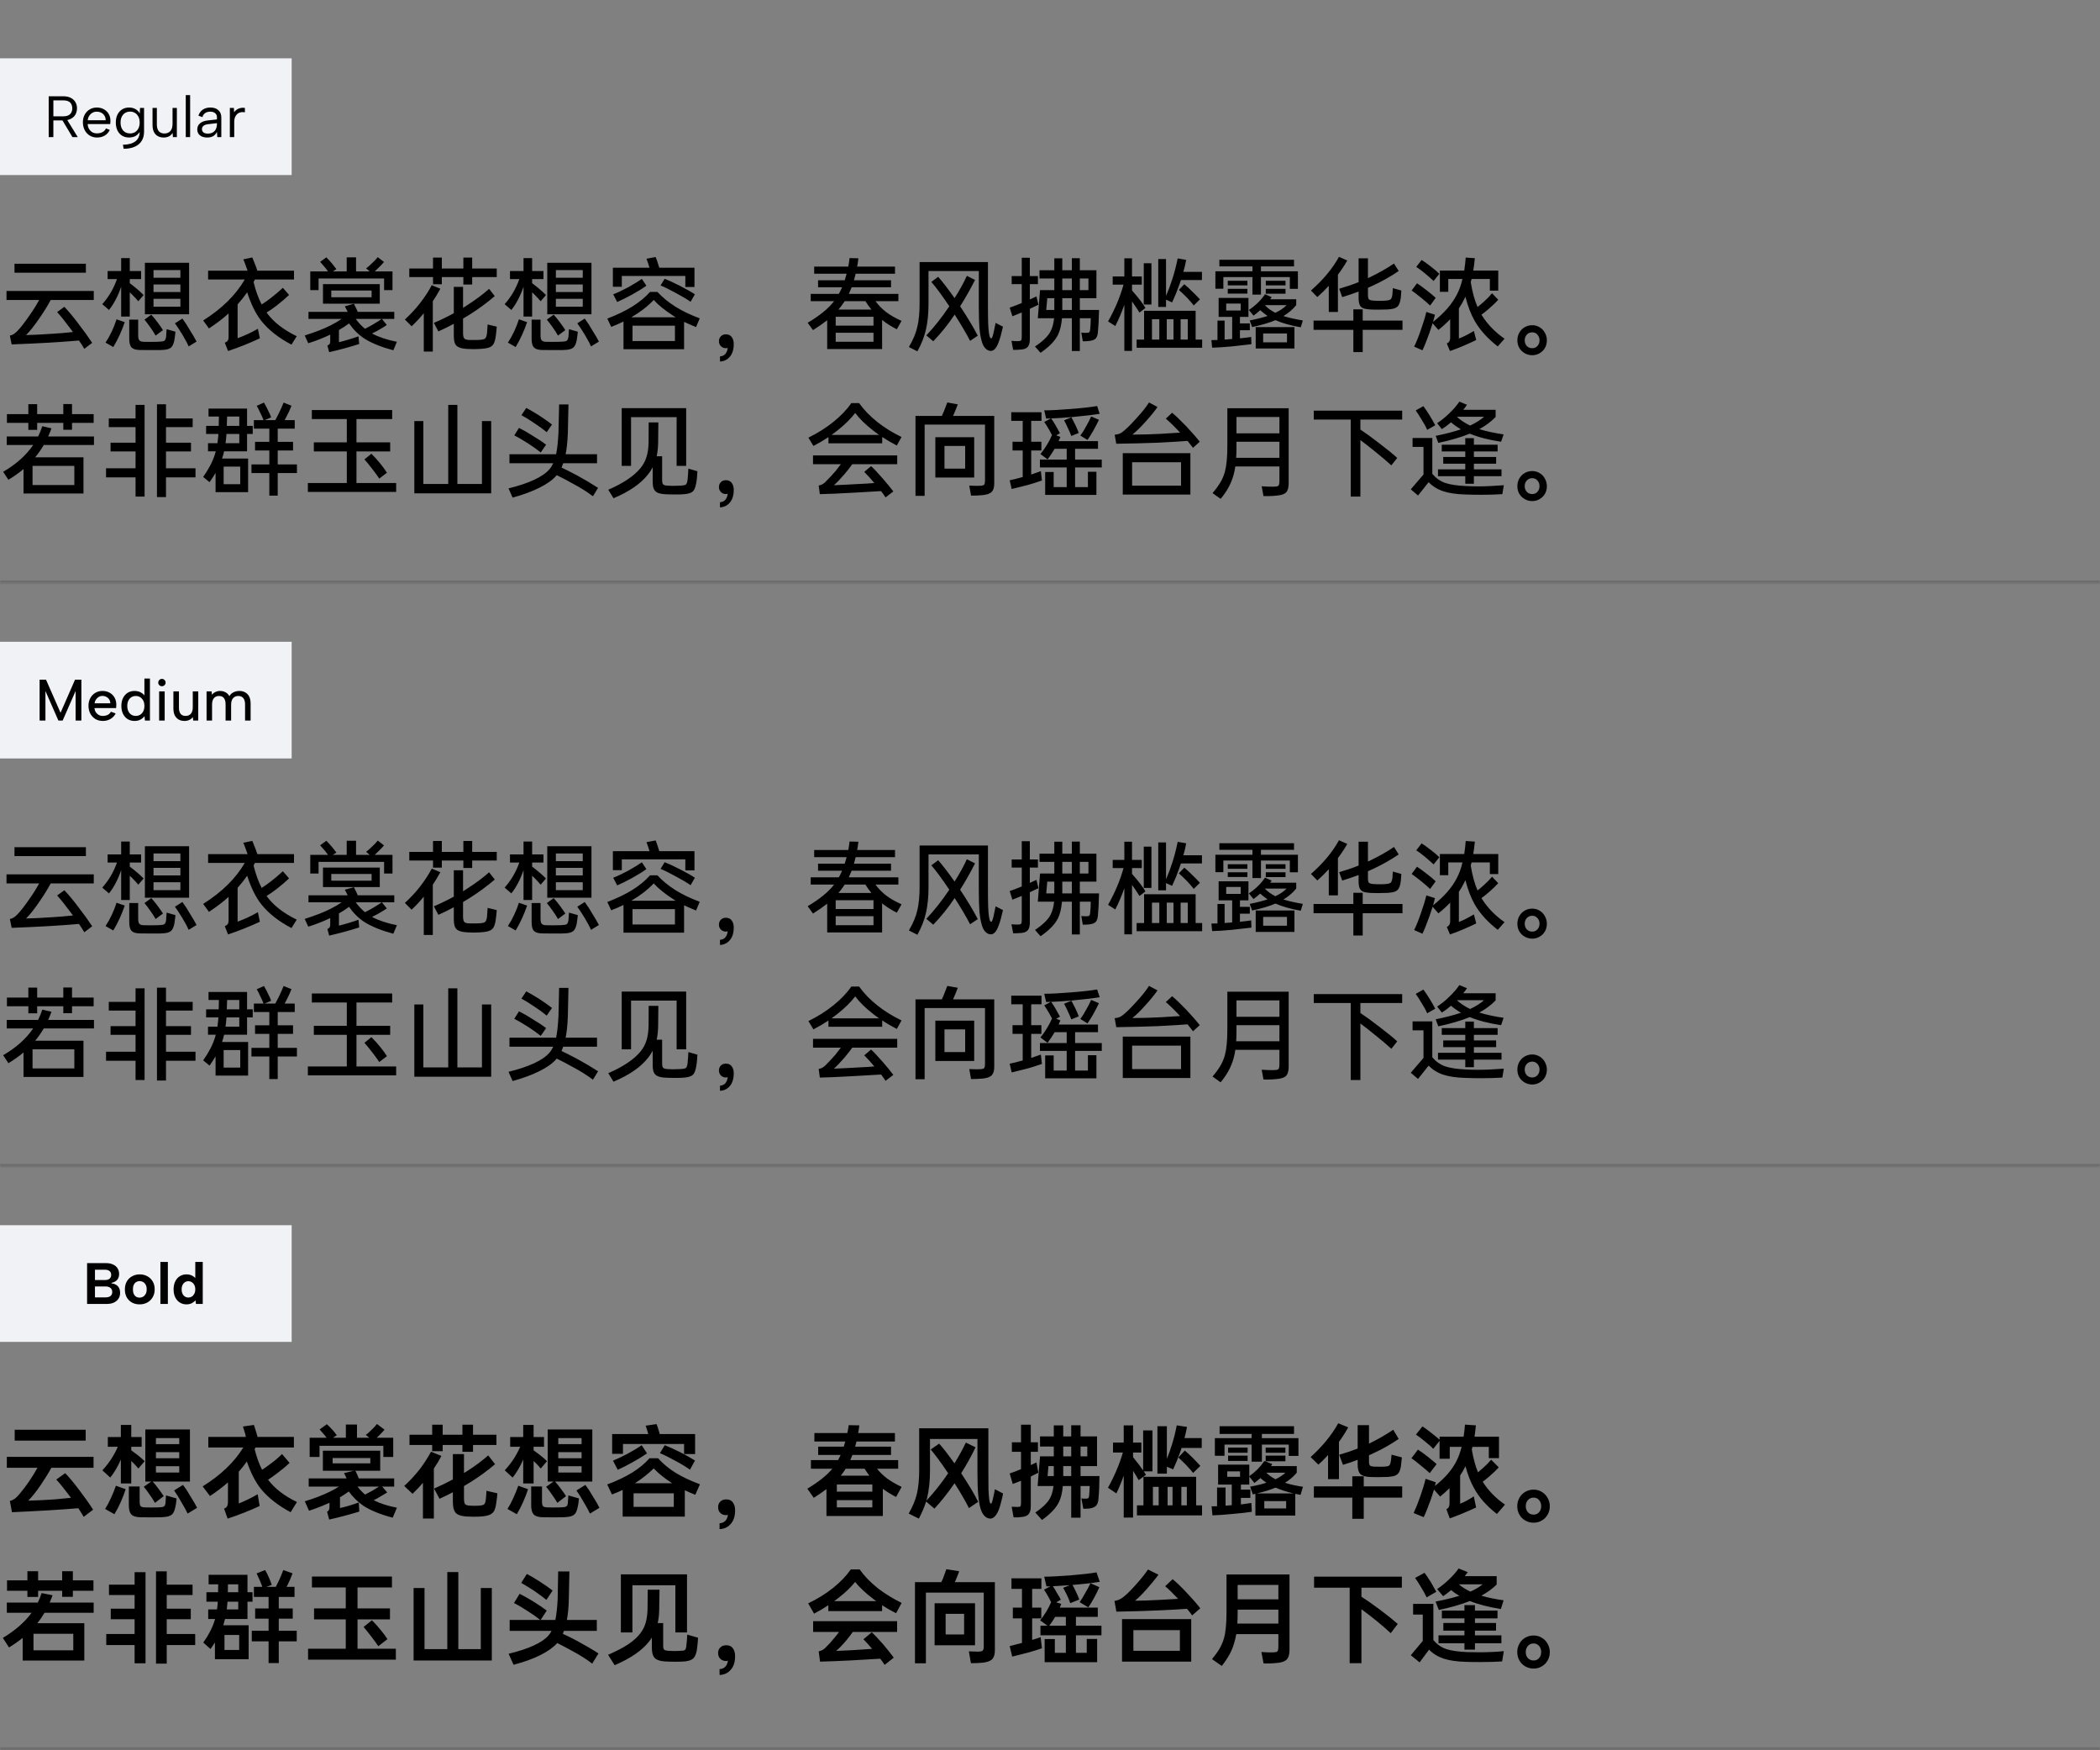
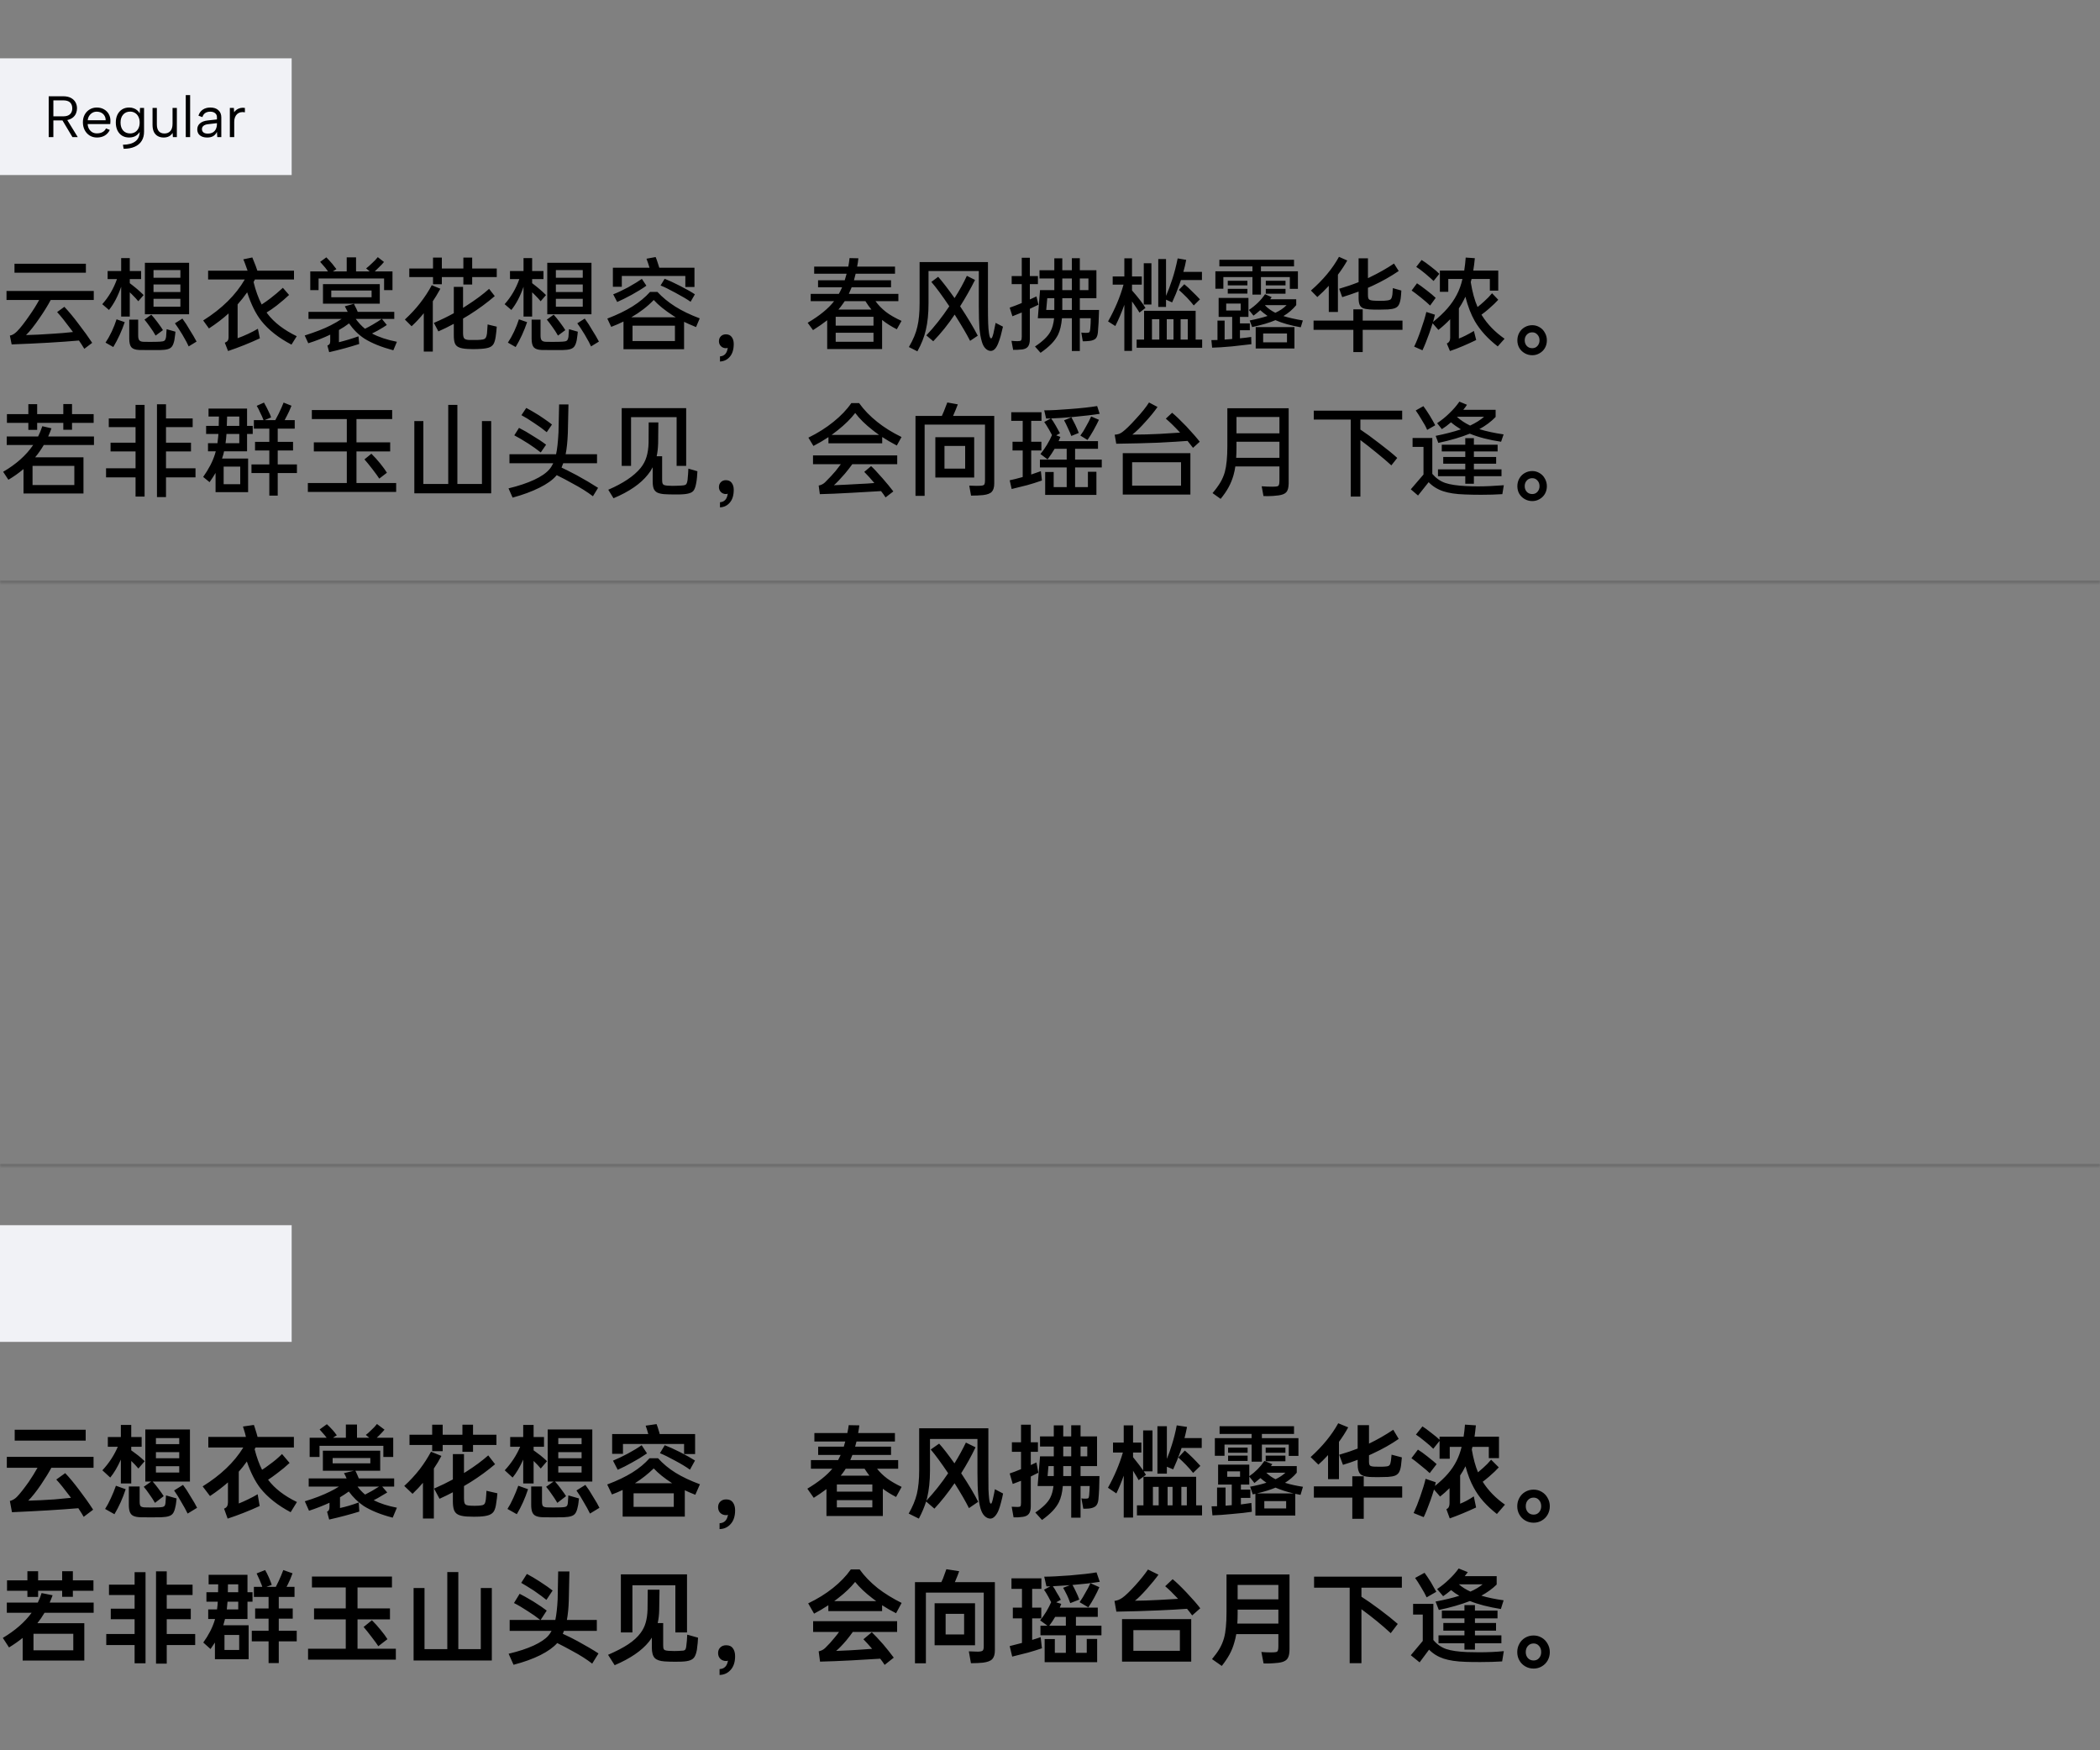
<svg xmlns="http://www.w3.org/2000/svg" fill="none" height="600" viewBox="0 0 720 600" width="720">
  <rect x="0" y="0" width="720" height="600" fill="#808080" stroke="none" />
  <mask id="a" fill="#fff">
    <path d="m0 0h720v200h-720z" fill="#fff" />
  </mask>
  <mask id="b" fill="#fff">
    <path d="m0 200h720v200h-720z" fill="#fff" />
  </mask>
  <mask id="c" fill="#fff">
    <path d="m0 400h720v200h-720z" fill="#fff" />
  </mask>
  <path d="m720 199h-720v2h720z" fill="#000" fill-opacity=".15" mask="url(#a)" />
  <path d="m0 20h100v40h-100z" fill="#f1f2f6" />
  <g fill="#000">
    <path d="m24.78 37.14c0-.84-.247-1.507-.74-2s-1.3-.74-2.42-.74h-3.32v5.48h3.34c.733 0 1.327-.113 1.78-.34.467-.227.807-.547 1.02-.96.227-.413.34-.893.34-1.44zm-3.16-4.14c1.093 0 1.987.187 2.68.56.707.373 1.233.873 1.58 1.5.347.613.52 1.307.52 2.08 0 .547-.093 1.067-.28 1.56-.173.493-.453.933-.84 1.32s-.88.693-1.48.92-1.32.34-2.16.34h-3.34v5.72h-1.6v-14zm1.16 7.68 3.88 6.32h-1.82l-3.78-6.32zm10.46 6.46c-.933 0-1.767-.227-2.5-.68-.72-.453-1.287-1.073-1.7-1.86s-.62-1.687-.62-2.7c0-.973.207-1.84.62-2.6s.98-1.353 1.7-1.78c.72-.44 1.54-.66 2.46-.66.907 0 1.713.2 2.42.6.72.4 1.28.953 1.68 1.66s.587 1.513.56 2.42c0 .147-.007.3-.02.46s-.027.333-.04.52h-7.74c.027.627.18 1.18.46 1.66s.647.86 1.1 1.14c.467.267.993.4 1.58.4.773 0 1.427-.147 1.96-.44.547-.293.94-.713 1.18-1.26l1.3.52c-.4.84-.98 1.487-1.74 1.94-.76.44-1.647.66-2.66.66zm2.98-5.92c.013-.573-.113-1.08-.38-1.52-.253-.44-.613-.787-1.08-1.04s-1.007-.38-1.62-.38c-.533 0-1.02.127-1.46.38s-.807.607-1.1 1.06c-.28.44-.447.94-.5 1.5zm11.789-4.22h1.38v8.16c0 1.227-.273 2.273-.82 3.14-.547.88-1.34 1.547-2.38 2-1.04.467-2.307.7-3.8.7l-.24-1.38c1.88-.027 3.307-.42 4.28-1.18.973-.747 1.46-1.84 1.46-3.28v-.22l.16.04c-.307.587-.767 1.093-1.38 1.52-.613.413-1.407.627-2.38.64-.92 0-1.727-.207-2.42-.62-.68-.427-1.213-1.027-1.6-1.8-.373-.773-.56-1.68-.56-2.72s.187-1.94.56-2.7c.387-.773.92-1.373 1.6-1.8.693-.427 1.5-.64 2.42-.64.6 0 1.133.093 1.6.28.467.173.867.413 1.2.72.333.293.607.627.82 1zm-6.68 5c0 1.147.293 2.06.88 2.74.6.667 1.407 1 2.42 1 .613 0 1.167-.147 1.66-.44.493-.293.88-.72 1.16-1.28.293-.56.44-1.233.44-2.02s-.147-1.453-.44-2c-.28-.56-.667-.987-1.16-1.28-.493-.307-1.047-.46-1.66-.46-1 0-1.8.34-2.4 1.02s-.9 1.587-.9 2.72zm19.309 5h-1.36l-.1-1.44c-.307.507-.72.9-1.24 1.18-.52.267-1.127.4-1.82.4-.773 0-1.447-.16-2.02-.48-.573-.32-1.02-.8-1.34-1.44-.307-.64-.46-1.447-.46-2.42v-5.8h1.48v5.64c0 1.027.22 1.807.66 2.34.453.52 1.1.78 1.94.78.853 0 1.527-.273 2.02-.82.507-.56.76-1.4.76-2.52v-5.42h1.48zm3.05-14.4h1.5v14.4h-1.5zm10.811 14.4-.12-1.8c-.28.613-.693 1.093-1.24 1.44-.547.333-1.24.5-2.08.5-.72 0-1.333-.113-1.84-.34-.507-.227-.9-.547-1.18-.96-.267-.427-.4-.927-.4-1.5 0-.84.313-1.527.94-2.06.627-.547 1.533-.88 2.72-1l3.08-.34v-.8c0-.56-.207-1.007-.62-1.34-.413-.347-.973-.52-1.68-.52-.693 0-1.273.16-1.74.48-.453.32-.767.78-.94 1.38l-1.36-.48c.267-.88.753-1.567 1.46-2.06.72-.493 1.593-.74 2.62-.74 1.187 0 2.107.307 2.76.92.667.6 1 1.42 1 2.46v6.76zm-.12-4.78-3.1.36c-.667.08-1.173.267-1.52.56-.347.28-.52.653-.52 1.12s.167.84.5 1.12c.347.28.84.42 1.48.42.733 0 1.333-.147 1.8-.44.467-.293.807-.687 1.02-1.18.227-.507.34-1.053.34-1.64zm4.426-5.22h1.38l.08 1.46c.267-.36.587-.667.96-.92.387-.253.807-.427 1.26-.52.467-.107.96-.113 1.48-.02v1.5c-.56-.107-1.067-.107-1.52 0-.44.107-.82.307-1.14.6s-.567.667-.74 1.12c-.173.44-.26.953-.26 1.54v5.24h-1.5z" />
    <path d="m32.148 99.74v3.096h-14.76c-1.008 1.896-2.268 3.936-3.78 6.12-1.848 2.712-3.408 4.68-4.68 5.904 2.496-.048 5.616-.204 9.36-.468 2.136-.12 4.38-.312 6.732-.576-.216-.264-.516-.66-.9-1.188-1.752-2.376-3.264-4.26-4.536-5.652l2.484-1.8c1.584 1.68 3.18 3.6 4.788 5.76 1.944 2.52 3.528 4.716 4.752 6.588l-2.7 2.052c-.624-1.032-1.236-1.98-1.836-2.844-6.24.552-13.932.996-23.076 1.332l-.612-3.024c.792-.12 1.608-.6 2.448-1.44 1.128-1.128 2.58-2.988 4.356-5.58 1.176-1.656 2.256-3.384 3.24-5.184h-11.196v-3.096zm-27.18-9.324h24.48v3.06h-24.48zm36.576 2.484v-4.428h2.952v4.428h3.888v2.772h-3.888v1.404c.192.144.408.312.648.504s.516.408.828.648l1.044.864c.744.624 1.488 1.308 2.232 2.052l-1.836 2.124c-.456-.576-1.176-1.356-2.16-2.34l-.756-.72v8.316h-2.952v-10.224c-1.104 3.216-2.496 5.868-4.176 7.956l-2.304-1.98c2.208-2.472 3.888-5.34 5.04-8.604h-3.204v-2.772zm-5.364 24.552c.744-1.104 1.452-2.364 2.124-3.78.672-1.44 1.224-2.844 1.656-4.212l2.808.972c-1.032 3.048-2.34 5.892-3.924 8.532zm8.136-7.884h3.06v5.472c0 .768.132 1.308.396 1.62.288.312.732.48 1.332.504.528.024 1.296.036 2.304.036 1.272 0 2.112-.012 2.52-.036.84-.024 1.452-.072 1.836-.144.408-.072.684-.228.828-.468.168-.24.288-.612.36-1.116l.108-1.656c.048-.48.072-.792.072-.936l3.024.864c-.024.432-.144 1.38-.36 2.844-.192.96-.456 1.68-.792 2.16-.312.456-.792.78-1.44.972-.624.192-1.56.3-2.808.324h-3.312c-1.704 0-2.94-.012-3.708-.036-1.272-.048-2.16-.348-2.664-.9s-.756-1.548-.756-2.988zm7.56-1.692c.624.672 1.332 1.536 2.124 2.592.912 1.224 1.536 2.124 1.872 2.7l-2.52 1.872c-.552-.984-1.152-1.92-1.8-2.808-.816-1.152-1.488-2.04-2.016-2.664zm-2.196-17.784h15.156v17.64h-15.156zm12.168 15.048v-2.7h-9.216v2.7zm0-5.04v-2.592h-9.216v2.592zm0-4.896v-2.628h-9.216v2.628zm.684 14.004c.96 1.296 1.8 2.592 2.52 3.888.912 1.416 1.692 2.748 2.34 3.996l-2.7 1.656c-.288-.72-1.008-2.064-2.16-4.032-1.104-1.8-1.956-3.096-2.556-3.888zm22.356-16.416-.612-1.692c-.384-1.104-.672-1.836-.864-2.196l3.096-.648c.192.432.576 1.392 1.152 2.88l.576 1.656h12.564v3.024h-13.392c-.12.192-.276.48-.468.864.696 2.88 1.62 5.448 2.772 7.704 1.08-.696 2.1-1.416 3.06-2.16 1.44-1.104 2.844-2.292 4.212-3.564l2.124 2.448c-1.008.984-2.424 2.196-4.248 3.636-1.32 1.008-2.472 1.8-3.456 2.376l.36.504c2.256 2.952 5.58 5.496 9.972 7.632l-1.8 2.88c-4.416-2.304-7.872-5.028-10.368-8.172-1.896-2.424-3.504-5.676-4.824-9.756-1.008 1.44-2.1 2.82-3.276 4.14v11.592c1.08-.384 2.244-.864 3.492-1.44s2.4-1.176 3.456-1.8l.684 3.276c-3.552 1.656-7.188 3.108-10.908 4.356l-1.116-2.844c.48-.192.816-.432 1.008-.72s.288-.66.288-1.116v-8.208c-1.92 1.752-4.164 3.468-6.732 5.148l-1.98-2.736c6.408-4.032 11.16-8.712 14.256-14.04h-12.564v-3.024zm37.188-4.572v4.824h4.68l-1.224-1.044c.504-.36 1.188-.96 2.052-1.8.744-.672 1.392-1.356 1.944-2.052l2.124 1.656c-.456.576-1.104 1.26-1.944 2.052-.576.576-.984.972-1.224 1.188h6.084v6.408h-2.88v-3.996h-22.464v3.996h-2.844v-6.408h6.084l-.936-1.26c-.888-1.032-1.476-1.704-1.764-2.016l2.124-1.548c.6.6 1.284 1.344 2.052 2.232.384.48.66.84.828 1.08l.576.72-1.224.792h4.752v-4.824zm-17.604 26.784c3.768-1.2 6.72-2.352 8.856-3.456 1.44-.72 2.712-1.464 3.816-2.232h-11.376v-2.412h13.428l-.108-.252-.36-.684c-.264-.552-.432-.876-.504-.972l3.132-.864c.072.144.168.36.288.648.144.264.324.612.54 1.044l.468 1.08h12.528v2.412h-4.248l1.692 2.088c-.552.408-1.632 1.068-3.24 1.98-.744.408-1.356.72-1.836.936 2.28 1.224 5.124 2.172 8.532 2.844l-1.224 2.916c-4.056-1.08-7.356-2.412-9.9-3.996-2.016-1.32-3.78-3.06-5.292-5.22-1.032.792-2.184 1.548-3.456 2.268v4.176c2.232-.552 4.464-1.224 6.696-2.016l.252 2.628c-3.192 1.032-6.624 1.968-10.296 2.808l-.612-2.268c.336-.144.576-.312.72-.504.168-.216.252-.552.252-1.008v-2.232c-2.352 1.128-4.86 2.112-7.524 2.952zm6.264-17.604h19.476v6.696h-19.476zm16.668 4.5v-2.304h-13.824v2.304zm-5.436 7.416c.936 1.296 1.992 2.424 3.168 3.384.888-.432 1.74-.888 2.556-1.368 1.488-.864 2.544-1.536 3.168-2.016zm29.52-21.024v3.744h7.38v-3.744h3.024v3.744h8.424v2.952h-8.424v2.556h-3.024v-2.556h-7.38v2.448h-3.024v-2.448h-8.136v-2.952h8.136v-3.744zm-12.672 21.24c2.064-1.92 3.78-3.768 5.148-5.544 1.68-2.16 3.036-4.236 4.068-6.228l2.952 1.224c-.96 1.728-1.824 3.156-2.592 4.284v17.244h-3.096v-13.14c-1.368 1.68-2.76 3.168-4.176 4.464zm9.936 1.152c2.376-1.008 4.656-2.112 6.84-3.312v-9.036h3.168v7.2l1.008-.648c3.24-2.064 5.88-4.02 7.92-5.868l1.944 2.484c-2.616 2.256-5.52 4.392-8.712 6.408l-2.16 1.296v4.932c0 .96.144 1.596.432 1.908s.9.48 1.836.504h2.412c.96-.024 1.668-.084 2.124-.18s.78-.288.972-.576c.192-.312.336-.792.432-1.44.12-1.56.192-2.604.216-3.132l3.132.756c-.072 1.104-.192 2.232-.36 3.384-.168 1.176-.432 2.052-.792 2.628s-.948.984-1.764 1.224-2.04.384-3.672.432l-1.512.036c-.576 0-1.248-.024-2.016-.072-1.272-.072-2.244-.264-2.916-.576-.648-.288-1.092-.744-1.332-1.368-.24-.648-.36-1.56-.36-2.736v-3.924c-1.872 1.008-3.636 1.872-5.292 2.592zm30.744-17.784v-4.428h2.952v4.428h3.888v2.772h-3.888v1.404c.192.144.408.312.648.504s.516.408.828.648l1.044.864c.744.624 1.488 1.308 2.232 2.052l-1.836 2.124c-.456-.576-1.176-1.356-2.16-2.34l-.756-.72v8.316h-2.952v-10.224c-1.104 3.216-2.496 5.868-4.176 7.956l-2.304-1.98c2.208-2.472 3.888-5.34 5.04-8.604h-3.204v-2.772zm-5.364 24.552c.744-1.104 1.452-2.364 2.124-3.78.672-1.44 1.224-2.844 1.656-4.212l2.808.972c-1.032 3.048-2.34 5.892-3.924 8.532zm8.136-7.884h3.06v5.472c0 .768.132 1.308.396 1.62.288.312.732.48 1.332.504.528.024 1.296.036 2.304.036 1.272 0 2.112-.012 2.52-.036.84-.024 1.452-.072 1.836-.144.408-.072.684-.228.828-.468.168-.24.288-.612.36-1.116l.108-1.656c.048-.48.072-.792.072-.936l3.024.864c-.024.432-.144 1.38-.36 2.844-.192.96-.456 1.68-.792 2.16-.312.456-.792.78-1.44.972-.624.192-1.56.3-2.808.324h-3.312c-1.704 0-2.94-.012-3.708-.036-1.272-.048-2.16-.348-2.664-.9s-.756-1.548-.756-2.988zm7.56-1.692c.624.672 1.332 1.536 2.124 2.592.912 1.224 1.536 2.124 1.872 2.7l-2.52 1.872c-.552-.984-1.152-1.92-1.8-2.808-.816-1.152-1.488-2.04-2.016-2.664zm-2.196-17.784h15.156v17.64h-15.156zm12.168 15.048v-2.7h-9.216v2.7zm0-5.04v-2.592h-9.216v2.592zm0-4.896v-2.628h-9.216v2.628zm.684 14.004c.96 1.296 1.8 2.592 2.52 3.888.912 1.416 1.692 2.748 2.34 3.996l-2.7 1.656c-.288-.72-1.008-2.064-2.16-4.032-1.104-1.8-1.956-3.096-2.556-3.888zm16.381 7.704h14.544v-5.256h-14.544zm-8.64-7.704c3.384-1.296 6.264-2.688 8.64-4.176s4.38-3.144 6.012-4.968h2.52c1.704 1.848 3.732 3.516 6.084 5.004s5.16 2.844 8.424 4.068l-1.26 2.988c-1.872-.768-3.24-1.368-4.104-1.8v9.396h-20.772v-9.504c-1.296.648-2.7 1.26-4.212 1.836zm1.908-17.424h12.564c-.312-1.056-.66-2.088-1.044-3.096l3.132-.576c.192.408.444 1.104.756 2.088l.504 1.584h12.06v6.588h-3.132v-3.78h-21.78v3.708h-3.06zm.108 9.108c1.44-.552 3.132-1.344 5.076-2.376 2.28-1.296 3.864-2.268 4.752-2.916l1.548 2.34c-1.296.936-2.964 1.968-5.004 3.096-1.944 1.056-3.612 1.884-5.004 2.484zm21.456 7.884-.828-.504c-2.904-1.872-5.148-3.684-6.732-5.436-2.136 2.232-4.704 4.212-7.704 5.94zm-3.816-13.212c1.368.528 3.108 1.332 5.22 2.412 2.256 1.152 3.972 2.124 5.148 2.916l-1.476 2.556c-1.104-.792-2.82-1.812-5.148-3.06-2.28-1.248-3.996-2.088-5.148-2.52zm18.972 26.604c1.536-.096 2.424-1.08 2.664-2.952-.168.096-.372.144-.612.144-.696 0-1.272-.228-1.728-.684s-.684-1.02-.684-1.692c0-.696.216-1.26.648-1.692.432-.456 1.008-.684 1.728-.684.888 0 1.56.312 2.016.936s.684 1.404.684 2.34c0 1.896-.444 3.36-1.332 4.392-.864 1.032-1.992 1.584-3.384 1.656zm39.672-10.548h12.96v-3.024h-12.96zm-9.612-.972c4.104-2.424 7.128-4.896 9.072-7.416h-8.028v-2.484h9.648c.336-.6.708-1.356 1.116-2.268h-8.244v-2.412h9.144l.648-2.232h-11.124v-2.448h11.7c.168-.864.312-1.836.432-2.916l3.024.072c-.096 1.032-.24 1.98-.432 2.844h12.996v2.448h-13.5c-.24 1.008-.432 1.752-.576 2.232h12.708v2.412h-13.5c-.288.744-.612 1.5-.972 2.268h16.992v2.484h-7.848c.984 1.368 2.184 2.604 3.6 3.708 1.416 1.08 3.192 2.1 5.328 3.06l-1.62 2.88c-1.968-1.008-3.648-2.076-5.04-3.204v9.972h-18.828v-9.864c-1.344 1.056-2.964 2.184-4.86 3.384zm22.572 6.516v-3.096h-12.96v3.096zm-.72-11.052c-.72-.864-1.404-1.824-2.052-2.88h-7.092l-.576.828c-.552.792-1.08 1.476-1.584 2.052zm22.897-11.232c1.608 1.848 3.48 4.284 5.616 7.308 1.728-2.712 3.132-5.256 4.212-7.632l2.808 1.404c-1.584 3.144-3.288 6.156-5.112 9.036 2.52 3.792 4.536 7.152 6.048 10.08l-2.628 1.764c-1.152-2.256-2.916-5.256-5.292-9-2.184 3.288-4.632 6.336-7.344 9.144l-2.376-2.016c2.712-2.856 5.34-6.18 7.884-9.972-2.496-3.72-4.548-6.504-6.156-8.352zm-10.044 24.084c1.488-2.544 2.46-4.884 2.916-7.02.504-2.112.756-4.8.756-8.064v-14.04h23.436v14.688c0 2.76.024 4.848.072 6.264s.144 2.568.288 3.456c.096.648.204 1.104.324 1.368.12.24.252.372.396.396.12 0 .24-.12.36-.36.12-.264.264-.708.432-1.332.192-.792.444-2.004.756-3.636l2.52 1.296c-.528 2.376-1.008 4.104-1.44 5.184-.72 2.088-1.632 3.132-2.736 3.132-.648 0-1.248-.276-1.8-.828-.552-.528-.972-1.308-1.26-2.34-.384-1.248-.66-2.796-.828-4.644-.144-1.848-.216-4.26-.216-7.236v-12.348h-17.244v11.124c0 3.456-.3 6.456-.9 9-.552 2.448-1.524 4.92-2.916 7.416zm58.608-30.456v4.14h5.688v9.576h-5.688v4.032h6.588c-.072 3.168-.204 5.736-.396 7.704-.096.984-.36 1.692-.792 2.124-.432.408-1.128.672-2.088.792-.888.096-1.656.132-2.304.108l-.504-2.988c.384.072.948.108 1.692.108.528 0 .876-.072 1.044-.216.168-.168.276-.54.324-1.116.12-1.128.18-2.352.18-3.672h-3.744v11.232h-2.736v-11.232h-3.384c-.216 2.352-.66 4.224-1.332 5.616-.552 1.104-1.32 2.16-2.304 3.168-.96.984-2.196 2.004-3.708 3.06l-1.908-2.16c2.664-1.776 4.428-3.48 5.292-5.112.648-1.2 1.068-2.724 1.26-4.572h-5.58l.756-9.648h4.896v-3.996h-5.076v-2.808h5.076v-4.104h2.736v4.104h3.276v-4.14zm-24.048 16.956c1.392-.48 2.772-1.008 4.14-1.584v-6.48h-3.456v-2.772h3.456v-6.264h2.772v6.264h2.772v2.772h-2.772v5.256c.36-.144 1.116-.492 2.268-1.044l.684 2.844-2.952 1.404v10.404c0 1.152-.216 2.004-.648 2.556-.408.528-1.068.852-1.98.972-1.248.12-2.28.168-3.096.144l-.576-3.096c.768.072 1.464.108 2.088.108s1.02-.084 1.188-.252c.168-.192.252-.612.252-1.26v-8.316c-.552.24-1.62.672-3.204 1.296zm15.3.792v-4.032h-2.412l-.36 4.032zm6.012 0v-4.032h-3.276v3.744.288zm0-6.804v-3.996h-3.276v3.996zm5.688 0v-3.996h-2.952v3.996zm14.94-10.908v6.228h3.348v2.808h-3.348v1.98c2.256 2.568 3.792 4.572 4.608 6.012l-2.052 1.584c-.336-.576-.9-1.44-1.692-2.592l-.864-1.224v16.956h-2.628v-15.804c-.912 2.568-1.944 4.992-3.096 7.272l-2.484-1.584c2.4-4.272 4.164-8.472 5.292-12.6h-3.708v-2.808h3.996v-6.228zm1.584 27.864h2.556v-9.864h17.676v9.864h2.232v2.808h-22.464zm2.448-26.172h2.628v14.148h-2.628zm5.328 26.172v-6.984h-2.52v6.984zm-.36-27.612h2.664v12.636c.744-1.704 1.452-3.588 2.124-5.652.696-2.088 1.32-4.488 1.872-7.2l2.916.504c-.24 1.368-.564 2.736-.972 4.104h6.372v2.808h-7.2l-.504 1.476c-.768 2.184-1.608 4.248-2.52 6.192l-2.088-.936v2.484h-2.664zm5.22 27.612v-6.984h-2.304v6.984zm3.708-18.972c.84.672 1.74 1.5 2.7 2.484.888.84 1.776 1.74 2.664 2.7l-2.124 2.088c-.528-.696-1.308-1.596-2.34-2.7-1.152-1.152-2.076-2.028-2.772-2.628zm1.188 18.972v-6.984h-2.448v6.984zm36.576-4.284v7.344h-13.284v-7.344zm-28.476 4.464c.864 0 1.56-.012 2.088-.036v-6.66h2.448v6.516c.36-.024 1.128-.084 2.304-.18.12 0 .216-.012.288-.036v-7.56h-4.644v-6.516h10.224v6.516h-2.916v2.232h3.384v2.34h-3.384v2.772c1.536-.144 2.82-.3 3.852-.468l.072 2.484c-2.088.264-4.32.516-6.696.756-2.88.264-5.136.408-6.768.432zm1.368-23.58h12.708v-1.692h-11.34v-2.268h25.596v2.268h-11.34v1.692h12.672v6.012h-2.772v-4.032h-9.9v6.012h-2.916v-6.012h-9.972v3.996h-2.736zm8.676 13.428v-2.376h-4.968v2.376zm-4.428-7.416h6.732v1.62h-6.732zm0-2.772h6.732v1.584h-6.732zm7.236 10.008c2.304-1.536 4.152-3.336 5.544-5.4l2.268 1.008-.504.72h8.928v2.016c-1.224 1.488-2.688 2.736-4.392 3.744 1.752.552 3.972 1.056 6.66 1.512l-.72 2.34c-3.432-.6-6.324-1.416-8.676-2.448-2.064.888-4.728 1.68-7.992 2.376l-.828-2.268c2.4-.48 4.44-.996 6.12-1.548-1.032-.72-1.872-1.38-2.52-1.98-.888.792-1.656 1.416-2.304 1.872zm13.068 11.088v-3.024h-8.172v3.024zm-7.524-12.636c1.008 1.008 2.184 1.848 3.528 2.52 1.608-.744 2.892-1.62 3.852-2.628h-7.272zm.252-5.688h6.768v1.656h-6.768zm0-2.772h6.768v1.584h-6.768zm30.025 13.644v-3.852h3.204v3.852h13.644v3.168h-13.644v7.632h-3.204v-7.632h-13.644v-3.168zm-14.544-10.296c4.2-3.672 7.404-7.524 9.612-11.556l2.844 1.26c-.936 1.656-2.004 3.276-3.204 4.86v12.78h-3.132v-8.964c-1.296 1.416-2.604 2.7-3.924 3.852zm9.684-.612c2.328-.672 4.548-1.428 6.66-2.268v-8.172h3.204v6.804l.54-.252c3.192-1.536 5.988-3.12 8.388-4.752l1.62 2.556c-2.76 1.872-5.688 3.528-8.784 4.968l-.72.324-1.044.468v2.484c0 .744.12 1.236.36 1.476.264.24.768.384 1.512.432.528.048 1.284.072 2.268.072 1.08 0 1.848-.036 2.304-.108.696-.072 1.164-.228 1.404-.468.24-.264.42-.804.54-1.62.096-1.104.144-1.824.144-2.16l2.916.828c-.048 1.032-.12 1.92-.216 2.664-.144.96-.36 1.704-.648 2.232-.264.504-.684.876-1.26 1.116s-1.392.396-2.448.468c-.96.048-2.04.072-3.24.072-1.224 0-2.244-.024-3.06-.072-1.008-.072-1.788-.228-2.34-.468-.528-.264-.9-.66-1.116-1.188-.216-.552-.324-1.308-.324-2.268v-2.196c-1.968.72-3.84 1.356-5.616 1.908zm25.704 19.836c.72-1.44 1.488-3.348 2.304-5.724.84-2.352 1.464-4.404 1.872-6.156l2.952.936-.432 1.728-.216.756c1.944-1.56 3.576-3.096 4.896-4.608s2.4-3.084 3.24-4.716c.84-1.584 1.488-3.384 1.944-5.4h-4.86v4.392h-2.88v-7.272h8.352c.24-1.56.408-3.048.504-4.464l3.132.216c-.144 1.536-.324 2.952-.54 4.248h8.568v6.876h-2.88v-3.996h-6.264l-.288 1.08c.552 3.408 1.332 6.252 2.34 8.532.672-.528 1.38-1.128 2.124-1.8 1.176-1.056 2.124-2.028 2.844-2.916l2.124 2.232c-.72.816-1.824 1.872-3.312 3.168-.768.672-1.584 1.32-2.448 1.944l.216.324c1.872 3 4.44 5.64 7.704 7.92l-2.34 2.628c-3.408-2.64-6.024-5.52-7.848-8.64-1.296-2.256-2.376-5.052-3.24-8.388-.048.12-.216.468-.504 1.044-.48.96-1.056 1.944-1.728 2.952v10.332c1.368-.504 3.084-1.368 5.148-2.592l.792 3.096c-1.32.648-2.82 1.332-4.5 2.052s-3.18 1.296-4.5 1.728l-1.08-2.592c.408-.168.696-.408.864-.72.192-.312.288-.708.288-1.188v-6.408c-1.224 1.296-2.568 2.52-4.032 3.672l-1.98-2.268c-.456 1.392-.828 2.508-1.116 3.348-.936 2.592-1.728 4.56-2.376 5.904zm.972-21.708c.672.408 1.764 1.2 3.276 2.376 1.416 1.08 2.46 1.956 3.132 2.628l-1.908 2.628c-.648-.648-1.668-1.536-3.06-2.664-1.464-1.176-2.556-2.004-3.276-2.484zm1.584-7.992c.816.48 1.86 1.224 3.132 2.232 1.272.96 2.256 1.8 2.952 2.52l-1.98 2.448c-.384-.384-1.332-1.224-2.844-2.52-1.368-1.128-2.4-1.896-3.096-2.304zm32.832 27.54c0-.936.216-1.8.648-2.592.456-.816 1.08-1.452 1.872-1.908s1.656-.684 2.592-.684c.888 0 1.716.228 2.484.684.792.456 1.404 1.092 1.836 1.908.456.792.684 1.656.684 2.592 0 .96-.216 1.824-.648 2.592s-1.044 1.38-1.836 1.836c-.768.456-1.608.684-2.52.684-.936 0-1.8-.228-2.592-.684s-1.416-1.068-1.872-1.836c-.432-.768-.648-1.632-.648-2.592zm2.52 0c0 .768.24 1.416.72 1.944.48.504 1.104.756 1.872.756.72 0 1.308-.252 1.764-.756.48-.528.72-1.176.72-1.944 0-.792-.24-1.44-.72-1.944-.456-.528-1.044-.792-1.764-.792-.768 0-1.392.264-1.872.792-.48.504-.72 1.152-.72 1.944zm-511.6 49.604h14.328v-6.552h-14.328zm-10.08-4.536c4.44-2.568 7.872-5.628 10.296-9.18h-9.072v-2.916h10.764c.528-1.056 1.008-2.232 1.44-3.528l3.132.72c-.24.744-.612 1.68-1.116 2.808h15.696v2.916h-17.208c-.888 1.512-1.872 2.916-2.952 4.212h16.56v12.42h-20.556v-8.388c-1.632 1.368-3.36 2.592-5.184 3.672zm1.296-19.764h7.344v-3.42h3.024v3.42h8.964v-3.456h2.988v3.456h7.416v2.988h-7.416v2.376h-2.988v-2.376h-8.964v2.412h-3.024v-2.412h-7.344zm47.196-3.168v31.428h-3.096v-6.588h-10.116v-3.096h10.116v-5.796h-8.568v-2.988h8.568v-5.328h-9.18v-2.988h9.18v-4.644zm4.248-.216h3.096v4.86h9.144v2.988h-9.144v5.328h8.568v2.988h-8.568v5.796h10.116v3.096h-10.116v6.768h-3.096zm36.54 5.436c-.336-.888-.708-1.716-1.116-2.484-.408-.96-.816-1.764-1.224-2.412l2.484-1.116c.72 1.272 1.176 2.136 1.368 2.592.624 1.224.984 2.052 1.08 2.484l-2.196.936h3.636c.264-.456.648-1.188 1.152-2.196.696-1.44 1.26-2.712 1.692-3.816l2.7 1.08c-.504 1.296-1.032 2.46-1.584 3.492l-.756 1.44h3.456v2.916h-5.832v4.536h5.256v2.952h-5.256v4.788h6.588v2.952h-6.588v7.74h-2.88v-7.74h-6.12v-2.952h6.12v-4.788h-4.896v-2.952h4.896v-4.536h-5.292v-2.916zm-20.7 19.476c1.92-2.712 3.264-5.304 4.032-7.776.144-.432.24-.768.288-1.008h-2.664v-2.772h3.24c.072-.48.156-1.224.252-2.232 0-.192.024-.504.072-.936h-4.212v-2.772h4.32l.072-3.204h-3.564v-2.736h13.212v5.94h1.944v2.772h-1.944v5.94h-7.884c-.144.744-.324 1.416-.54 2.016l-.144.468h8.928v11.52h-11.16v-6.588c-.552.936-1.236 1.992-2.052 3.168zm12.708 2.484v-6.012h-5.688v6.012zm-.324-14.04v-3.168h-4.392c-.072 1.104-.18 2.16-.324 3.168zm0-5.94v-3.204h-4.176l-.108 3.204zm52.416-5.436v3.096h-12.24v7.992h11.556v3.096h-11.556v10.836h13.608v3.06h-30.276v-3.06h13.356v-10.836h-11.304v-3.096h11.304v-7.992h-11.988v-3.096zm-7.128 14.976c1.056 1.032 2.076 2.16 3.06 3.384s1.74 2.268 2.268 3.132l-2.628 2.016c-.432-.696-1.212-1.776-2.34-3.24s-2.04-2.58-2.736-3.348zm17.82-11.196v21.564h8.532v-27.108h3.132v27.108h8.424v-21.564h3.168v24.768h-26.352v-24.768zm45.504 11.376c.384-1.704.66-4.2.828-7.488l.216-9.576h3.204l-.216 9.864c-.12 2.952-.372 5.352-.756 7.2h10.764v3.096h-11.592c-.24.672-.432 1.164-.576 1.476 1.056.48 2.796 1.356 5.22 2.628 2.568 1.392 5.004 2.832 7.308 4.32l-1.764 2.88c-1.992-1.512-4.308-2.964-6.948-4.356-1.824-1.032-3.648-1.992-5.472-2.88l-.144.18c-1.248 1.464-3.18 2.844-5.796 4.14-2.592 1.296-5.652 2.424-9.18 3.384l-1.404-3.168c3.456-.84 6.372-1.812 8.748-2.916s4.116-2.292 5.22-3.564c.48-.528.936-1.236 1.368-2.124h-15.012v-3.096zm-12.708-9.036c1.656.84 3.18 1.716 4.572 2.628 1.824 1.08 3.396 2.124 4.716 3.132l-1.836 2.664c-1.296-1.032-2.724-2.052-4.284-3.06-1.968-1.248-3.564-2.184-4.788-2.808zm2.484-6.84c1.152.6 2.58 1.428 4.284 2.484.192.12.816.54 1.872 1.26s1.944 1.368 2.664 1.944l-1.8 2.628c-1.272-1.056-2.724-2.112-4.356-3.168-1.656-1.128-3.096-2.016-4.32-2.664zm28.117 28.044c5.112-2.208 8.796-4.68 11.052-7.416.96-1.176 1.644-2.448 2.052-3.816.432-1.392.672-3.012.72-4.86l.036-6.984h3.312l-.072 7.128c-.048 1.68-.216 3.168-.504 4.464h1.872v7.956c0 .576.036.996.108 1.26s.228.468.468.612c.264.12.66.204 1.188.252.672.048 1.284.072 1.836.072l1.476-.036c1.104-.024 1.872-.072 2.304-.144.456-.072.768-.228.936-.468s.3-.672.396-1.296c.072-.624.132-1.32.18-2.088.072-.768.108-1.392.108-1.872l3.096.9c-.024.6-.072 1.296-.144 2.088s-.156 1.416-.252 1.872c-.192 1.128-.456 1.956-.792 2.484-.312.528-.864.9-1.656 1.116-.768.24-1.956.372-3.564.396h-1.368c-1.368 0-2.592-.036-3.672-.108-1.032-.096-1.824-.288-2.376-.576-.552-.312-.948-.768-1.188-1.368-.216-.6-.324-1.416-.324-2.448v-4.824c-.432.864-.972 1.692-1.62 2.484-2.496 3.168-6.432 5.88-11.808 8.136zm4.608-27.972h22.104v19.8h-3.276v-16.704h-15.624v16.704h-3.204zm33.696 32.256c1.536-.096 2.424-1.08 2.664-2.952-.168.096-.372.144-.612.144-.696 0-1.272-.228-1.728-.684s-.684-1.02-.684-1.692c0-.696.216-1.26.648-1.692.432-.456 1.008-.684 1.728-.684.888 0 1.56.312 2.016.936s.684 1.404.684 2.34c0 1.896-.444 3.36-1.332 4.392-.864 1.032-1.992 1.584-3.384 1.656zm60.768-16.056v3.024h-15.408c-.648.912-1.5 2.004-2.556 3.276-1.584 1.824-2.832 3.132-3.744 3.924 3-.12 5.892-.264 8.676-.432 1.872-.072 3.6-.18 5.184-.324-1.2-1.44-2.352-2.712-3.456-3.816l2.34-1.98c.744.648 2.064 2.052 3.96 4.212 1.464 1.68 2.688 3.168 3.672 4.464l-2.664 2.052c-.408-.648-.924-1.368-1.548-2.16-2.472.168-5.82.36-10.044.576-4.632.264-8.28.42-10.944.468l-.396-2.952c.816-.144 1.536-.504 2.16-1.08 1.536-1.536 2.736-2.82 3.6-3.852.24-.288.408-.504.504-.648l1.332-1.728h-9.54v-3.024zm-30.456-6.084c3.192-1.56 6.048-3.36 8.568-5.4 2.544-2.04 4.596-4.188 6.156-6.444h2.664c1.656 2.328 3.744 4.488 6.264 6.48 2.328 1.872 5.088 3.588 8.28 5.148l-1.62 2.916c-1.92-1.008-3.588-1.98-5.004-2.916v2.16h-18.432v-2.124c-1.584 1.056-3.3 2.064-5.148 3.024zm24.228-.936-1.476-1.08-.648-.504c-2.592-2.016-4.608-3.996-6.048-5.94-1.488 1.944-3.48 3.912-5.976 5.904l-2.124 1.62zm21.529-6.516c.336-.696.564-1.212.684-1.548.432-1.08.828-2.1 1.188-3.06l3.6.648c-.504 1.344-.924 2.376-1.26 3.096l-.36.864h14.112v23.148c0 1.296-.276 2.244-.828 2.844-.528.6-1.536.984-3.024 1.152-1.2.12-2.568.18-4.104.18l-.612-3.42c1.2.048 2.028.072 2.484.072.936 0 1.596-.036 1.98-.108s.636-.228.756-.468c.12-.264.18-.708.18-1.332v-19.08h-20.7v24.408h-3.132v-27.396zm-2.232 7.308h13.32v13.824h-13.32zm10.224 10.764v-7.776h-7.092v7.776zm30.348 1.152v5.184h4.464v-6.732h-9.18v-2.7h9.18v-3.708h-4.14c-.6 1.056-1.404 2.268-2.412 3.636l-2.448-1.836c.792-.96 1.536-2.016 2.232-3.168.72-1.176 1.296-2.292 1.728-3.348l-1.044-1.908c-.768-1.32-1.308-2.172-1.62-2.556l2.268-1.224c-.384.024-.924.036-1.62.036l-.648-2.808c2.304 0 5.328-.156 9.072-.468 3.768-.288 6.792-.624 9.072-1.008l.864 2.664c-2.208.36-5.364.732-9.468 1.116-2.736.24-5.124.396-7.164.468.48.648 1.008 1.476 1.584 2.484l1.44 2.592-1.296.72 1.44.54-.612 1.44h13.5v2.628h-7.848v3.708h9.144v2.7h-9.144v6.732h4.392v-5.256h2.916v7.92h-17.568v-7.848zm-15.084 2.844c1.176-.24 2.664-.612 4.464-1.116v-9.108h-3.492v-2.988h3.492v-7.164h-3.924v-2.952h10.368v2.952h-3.528v7.164h3.492v2.988h-3.492v8.244c1.728-.576 2.832-.96 3.312-1.152l.36 3.204c-1.848.648-3.516 1.176-5.004 1.584-1.08.288-2.868.732-5.364 1.332zm21.168-21.6 1.368 2.664c.432.912.816 1.812 1.152 2.7l-2.556 1.044c-.288-.792-.684-1.704-1.188-2.736-.432-.984-.864-1.86-1.296-2.628zm3.06 6.264c.744-.984 1.404-2.04 1.98-3.168.672-1.152 1.248-2.28 1.728-3.384l2.664 1.152c-.384.84-.996 2.028-1.836 3.564-.768 1.344-1.464 2.46-2.088 3.348zm37.728 6.048v14.184h-23.184v-14.184zm-25.956-6.336c.6-.048 1.104-.144 1.512-.288.408-.168.792-.384 1.152-.648 1.152-.864 2.688-2.364 4.608-4.5 1.992-2.136 3.492-4.008 4.5-5.616l2.916 1.548c-1.128 1.608-2.508 3.3-4.14 5.076-1.68 1.896-3.18 3.36-4.5 4.392 3.12 0 6.288-.084 9.504-.252l6.876-.432-.072-.072c-1.848-1.992-3.456-3.564-4.824-4.716l2.16-2.016c1.128.912 2.76 2.472 4.896 4.68 2.16 2.328 3.684 4.08 4.572 5.256l-2.304 2.088c-.216-.312-.84-1.104-1.872-2.376-2.064.168-5.412.372-10.044.612-4.248.168-9.048.288-14.4.36zm22.752 17.46v-8.028h-16.776v8.028zm36.9-.72c-.024 1.416-.3 2.412-.828 2.988-.504.552-1.404.912-2.7 1.08-1.272.168-2.52.252-3.744.252-.6 0-1.056-.012-1.368-.036l-.612-3.348c1.248.096 2.424.144 3.528.144.84 0 1.416-.036 1.728-.108.336-.072.552-.24.648-.504.12-.264.18-.72.18-1.368v-4.968h-15.12c-.12.936-.324 1.92-.612 2.952-.408 1.464-.972 2.856-1.692 4.176-.696 1.296-1.608 2.628-2.736 3.996l-2.772-1.98c1.104-1.296 1.992-2.508 2.664-3.636s1.188-2.328 1.548-3.6c.576-2.136.864-5.076.864-8.82v-13.032h21.024zm-3.168-8.82v-5.508h-14.724v2.016c0 1.248-.036 2.412-.108 3.492zm0-8.388v-5.616h-14.724v5.616zm42.085-7.776v3.06h-14.328v3.42c1.824 1.2 4.02 2.796 6.588 4.788 2.592 1.968 4.608 3.612 6.048 4.932l-2.016 2.556c-1.416-1.296-3.12-2.748-5.112-4.356-1.992-1.632-3.828-3.072-5.508-4.32v19.368h-3.312v-26.388h-12.672v-3.06zm21.636 11.664v-2.232h2.952v2.232h8.136v2.304h-8.136v1.908h7.632v2.304h-7.632v1.944h9.468v2.34h-9.468v2.592h-2.952v-2.592h-9.36v-2.34h9.36v-1.944h-7.56v-2.304h7.56v-1.908h-8.064v-2.304zm-14.328 10.224v-9.468h-3.744v-3.06h6.768v12.312c1.248 1.464 2.712 2.496 4.392 3.096 1.704.576 4.092.936 7.164 1.08 1.368.072 2.748.108 4.14.108 2.448 0 5.388-.132 8.82-.396l-.504 3.06c-2.232.144-4.632.216-7.2.216-1.992 0-3.876-.036-5.652-.108-3.024-.096-5.508-.468-7.452-1.116s-3.6-1.68-4.968-3.096l-3.636 4.572-2.484-2.124zm-.036-23.436c.648.864 1.368 1.932 2.16 3.204.696 1.152 1.332 2.268 1.908 3.348l-2.772 1.584c-.432-1.032-1.044-2.16-1.836-3.384-.768-1.32-1.464-2.412-2.088-3.276zm4.212 10.188c3.24-.648 6.12-1.392 8.64-2.232-1.272-.768-2.4-1.572-3.384-2.412-1.08.936-2.124 1.716-3.132 2.34l-1.62-2.052c1.584-1.056 2.988-2.196 4.212-3.42 1.32-1.248 2.46-2.568 3.42-3.96l2.592 1.08c-.312.504-.732 1.08-1.26 1.728h11.088v2.448c-1.56 1.608-3.42 3-5.58 4.176 2.4.744 5.172 1.344 8.316 1.8l-.864 2.52c-4.2-.624-7.776-1.548-10.728-2.772-3 1.224-6.6 2.28-10.8 3.168zm7.308-6.516c1.248 1.152 2.748 2.148 4.5 2.988 2.016-.96 3.612-1.968 4.788-3.024h-9.288zm20.7 23.76c0-.936.216-1.8.648-2.592.456-.816 1.08-1.452 1.872-1.908s1.656-.684 2.592-.684c.888 0 1.716.228 2.484.684.792.456 1.404 1.092 1.836 1.908.456.792.684 1.656.684 2.592 0 .96-.216 1.824-.648 2.592s-1.044 1.38-1.836 1.836c-.768.456-1.608.684-2.52.684-.936 0-1.8-.228-2.592-.684s-1.416-1.068-1.872-1.836c-.432-.768-.648-1.632-.648-2.592zm2.52 0c0 .768.24 1.416.72 1.944.48.504 1.104.756 1.872.756.72 0 1.308-.252 1.764-.756.48-.528.72-1.176.72-1.944 0-.792-.24-1.44-.72-1.944-.456-.528-1.044-.792-1.764-.792-.768 0-1.392.264-1.872.792-.48.504-.72 1.152-.72 1.944z" />
    <path d="m720 399h-720v2h720z" fill-opacity=".15" mask="url(#b)" />
  </g>
-   <path d="m0 220h100v40h-100z" fill="#f1f2f6" />
-   <path d="m15.58 247h-2v-14h2.2l4.98 11.34 4.96-11.34h2.18v14h-1.98v-10.12l-4.44 10.12h-1.46l-4.44-10.12zm19.68.14c-.96 0-1.813-.22-2.56-.66-.733-.453-1.313-1.073-1.74-1.86-.413-.787-.62-1.687-.62-2.7 0-.973.207-1.84.62-2.6.413-.76.98-1.36 1.7-1.8.733-.44 1.56-.66 2.48-.66.933 0 1.76.207 2.48.62.72.4 1.28.967 1.68 1.7.4.72.593 1.553.58 2.5 0 .16-.007.327-.02.5-.013.16-.033.34-.06.54h-7.4c.04.533.187 1.007.44 1.42.267.4.6.713 1 .94.413.227.88.34 1.4.34.667 0 1.247-.127 1.74-.38.493-.267.84-.62 1.04-1.06l1.64.58c-.4.813-.987 1.447-1.76 1.9-.76.453-1.64.68-2.64.68zm2.56-6.04c0-.48-.12-.913-.36-1.3s-.567-.687-.98-.9c-.4-.227-.853-.34-1.36-.34-.453 0-.873.113-1.26.34-.373.213-.693.513-.96.9-.253.373-.413.807-.48 1.3zm11.909-2.4-.22.06v-6.16h1.9v14.4h-1.72l-.14-1.5c-.333.453-.787.84-1.36 1.16-.56.32-1.247.48-2.06.48-.907 0-1.7-.213-2.38-.64-.667-.427-1.193-1.027-1.58-1.8-.373-.773-.56-1.673-.56-2.7s.187-1.927.56-2.7c.387-.773.913-1.373 1.58-1.8.68-.427 1.473-.64 2.38-.64.867 0 1.6.18 2.2.54.613.347 1.08.78 1.4 1.3zm-6.1 3.3c0 1.027.267 1.853.8 2.48s1.247.94 2.14.94c.547 0 1.04-.133 1.48-.4s.793-.653 1.06-1.16c.267-.52.4-1.14.4-1.86s-.133-1.333-.4-1.84-.62-.893-1.06-1.16c-.44-.28-.933-.42-1.48-.42-.88 0-1.593.313-2.14.94-.533.627-.8 1.453-.8 2.48zm10.93-5h1.9v10h-1.9zm.96-1.76c-.36 0-.66-.12-.9-.36s-.36-.533-.36-.88c0-.36.12-.66.36-.9.24-.253.54-.38.9-.38.347 0 .64.127.88.38.253.24.38.54.38.9 0 .347-.127.64-.38.88-.24.24-.533.36-.88.36zm12.452 11.76h-1.72l-.14-1.18c-.32.427-.727.753-1.22.98-.48.227-1.02.34-1.62.34-.773 0-1.447-.16-2.02-.48-.573-.333-1.02-.813-1.34-1.44-.307-.64-.46-1.433-.46-2.38v-5.84h1.9v5.6c0 .92.187 1.62.56 2.1.387.48.967.72 1.74.72.76 0 1.353-.247 1.78-.74.44-.493.66-1.227.66-2.2v-5.48h1.88zm2.851-10h1.72l.12 1.16c.32-.4.72-.713 1.2-.94.48-.24 1.02-.36 1.62-.36.68 0 1.293.153 1.84.46.56.293 1 .733 1.32 1.32.333-.587.807-1.027 1.42-1.32.613-.307 1.287-.46 2.02-.46.76 0 1.427.167 2 .5.587.32 1.04.8 1.36 1.44s.48 1.44.48 2.4v5.8h-1.9v-5.56c0-.933-.2-1.64-.6-2.12-.4-.493-.973-.74-1.72-.74-.76 0-1.36.253-1.8.76s-.66 1.247-.66 2.22v5.44h-1.9v-5.56c0-.933-.187-1.64-.56-2.12-.373-.493-.933-.74-1.68-.74-.76 0-1.353.253-1.78.76-.413.507-.62 1.247-.62 2.22v5.44h-1.88z" fill="#000" />
-   <path d="m32.148 299.74v3.096h-14.76c-1.008 1.896-2.268 3.936-3.78 6.12-1.848 2.712-3.408 4.68-4.68 5.904 2.496-.048 5.616-.204 9.36-.468 2.136-.12 4.38-.312 6.732-.576-.216-.264-.516-.66-.9-1.188-1.752-2.376-3.264-4.26-4.536-5.652l2.484-1.8c1.584 1.68 3.18 3.6 4.788 5.76 1.944 2.52 3.528 4.716 4.752 6.588l-2.7 2.052c-.624-1.032-1.236-1.98-1.836-2.844-6.24.552-13.932.996-23.076 1.332l-.612-3.024c.792-.12 1.608-.6 2.448-1.44 1.128-1.128 2.58-2.988 4.356-5.58 1.176-1.656 2.256-3.384 3.24-5.184h-11.196v-3.096zm-27.18-9.324h24.48v3.06h-24.48zm36.576 2.484v-4.428h2.952v4.428h3.888v2.772h-3.888v1.404c.192.144.408.312.648.504s.516.408.828.648l1.044.864c.744.624 1.488 1.308 2.232 2.052l-1.836 2.124c-.456-.576-1.176-1.356-2.16-2.34l-.756-.72v8.316h-2.952v-10.224c-1.104 3.216-2.496 5.868-4.176 7.956l-2.304-1.98c2.208-2.472 3.888-5.34 5.04-8.604h-3.204v-2.772zm-5.364 24.552c.744-1.104 1.452-2.364 2.124-3.78.672-1.44 1.224-2.844 1.656-4.212l2.808.972c-1.032 3.048-2.34 5.892-3.924 8.532zm8.136-7.884h3.06v5.472c0 .768.132 1.308.396 1.62.288.312.732.48 1.332.504.528.024 1.296.036 2.304.036 1.272 0 2.112-.012 2.52-.036.84-.024 1.452-.072 1.836-.144.408-.072.684-.228.828-.468.168-.24.288-.612.36-1.116l.108-1.656c.048-.48.072-.792.072-.936l3.024.864c-.024.432-.144 1.38-.36 2.844-.192.96-.456 1.68-.792 2.16-.312.456-.792.78-1.44.972-.624.192-1.56.3-2.808.324h-3.312c-1.704 0-2.94-.012-3.708-.036-1.272-.048-2.16-.348-2.664-.9s-.756-1.548-.756-2.988zm7.56-1.692c.624.672 1.332 1.536 2.124 2.592.912 1.224 1.536 2.124 1.872 2.7l-2.52 1.872c-.552-.984-1.152-1.92-1.8-2.808-.816-1.152-1.488-2.04-2.016-2.664zm-2.196-17.784h15.156v17.64h-15.156zm12.168 15.048v-2.7h-9.216v2.7zm0-5.04v-2.592h-9.216v2.592zm0-4.896v-2.628h-9.216v2.628zm.684 14.004c.96 1.296 1.8 2.592 2.52 3.888.912 1.416 1.692 2.748 2.34 3.996l-2.7 1.656c-.288-.72-1.008-2.064-2.16-4.032-1.104-1.8-1.956-3.096-2.556-3.888zm22.356-16.416-.612-1.692c-.384-1.104-.672-1.836-.864-2.196l3.096-.648c.192.432.576 1.392 1.152 2.88l.576 1.656h12.564v3.024h-13.392c-.12.192-.276.48-.468.864.696 2.88 1.62 5.448 2.772 7.704 1.08-.696 2.1-1.416 3.06-2.16 1.44-1.104 2.844-2.292 4.212-3.564l2.124 2.448c-1.008.984-2.424 2.196-4.248 3.636-1.32 1.008-2.472 1.8-3.456 2.376l.36.504c2.256 2.952 5.58 5.496 9.972 7.632l-1.8 2.88c-4.416-2.304-7.872-5.028-10.368-8.172-1.896-2.424-3.504-5.676-4.824-9.756-1.008 1.44-2.1 2.82-3.276 4.14v11.592c1.08-.384 2.244-.864 3.492-1.44s2.4-1.176 3.456-1.8l.684 3.276c-3.552 1.656-7.188 3.108-10.908 4.356l-1.116-2.844c.48-.192.816-.432 1.008-.72s.288-.66.288-1.116v-8.208c-1.92 1.752-4.164 3.468-6.732 5.148l-1.98-2.736c6.408-4.032 11.16-8.712 14.256-14.04h-12.564v-3.024zm37.188-4.572v4.824h4.68l-1.224-1.044c.504-.36 1.188-.96 2.052-1.8.744-.672 1.392-1.356 1.944-2.052l2.124 1.656c-.456.576-1.104 1.26-1.944 2.052-.576.576-.984.972-1.224 1.188h6.084v6.408h-2.88v-3.996h-22.464v3.996h-2.844v-6.408h6.084l-.936-1.26c-.888-1.032-1.476-1.704-1.764-2.016l2.124-1.548c.6.6 1.284 1.344 2.052 2.232.384.48.66.84.828 1.08l.576.72-1.224.792h4.752v-4.824zm-17.604 26.784c3.768-1.2 6.72-2.352 8.856-3.456 1.44-.72 2.712-1.464 3.816-2.232h-11.376v-2.412h13.428l-.108-.252-.36-.684c-.264-.552-.432-.876-.504-.972l3.132-.864c.072.144.168.36.288.648.144.264.324.612.54 1.044l.468 1.08h12.528v2.412h-4.248l1.692 2.088c-.552.408-1.632 1.068-3.24 1.98-.744.408-1.356.72-1.836.936 2.28 1.224 5.124 2.172 8.532 2.844l-1.224 2.916c-4.056-1.08-7.356-2.412-9.9-3.996-2.016-1.32-3.78-3.06-5.292-5.22-1.032.792-2.184 1.548-3.456 2.268v4.176c2.232-.552 4.464-1.224 6.696-2.016l.252 2.628c-3.192 1.032-6.624 1.968-10.296 2.808l-.612-2.268c.336-.144.576-.312.72-.504.168-.216.252-.552.252-1.008v-2.232c-2.352 1.128-4.86 2.112-7.524 2.952zm6.264-17.604h19.476v6.696h-19.476zm16.668 4.5v-2.304h-13.824v2.304zm-5.436 7.416c.936 1.296 1.992 2.424 3.168 3.384.888-.432 1.74-.888 2.556-1.368 1.488-.864 2.544-1.536 3.168-2.016zm29.52-21.024v3.744h7.38v-3.744h3.024v3.744h8.424v2.952h-8.424v2.556h-3.024v-2.556h-7.38v2.448h-3.024v-2.448h-8.136v-2.952h8.136v-3.744zm-12.672 21.24c2.064-1.92 3.78-3.768 5.148-5.544 1.68-2.16 3.036-4.236 4.068-6.228l2.952 1.224c-.96 1.728-1.824 3.156-2.592 4.284v17.244h-3.096v-13.14c-1.368 1.68-2.76 3.168-4.176 4.464zm9.936 1.152c2.376-1.008 4.656-2.112 6.84-3.312v-9.036h3.168v7.2l1.008-.648c3.24-2.064 5.88-4.02 7.92-5.868l1.944 2.484c-2.616 2.256-5.52 4.392-8.712 6.408l-2.16 1.296v4.932c0 .96.144 1.596.432 1.908s.9.48 1.836.504h2.412c.96-.024 1.668-.084 2.124-.18s.78-.288.972-.576c.192-.312.336-.792.432-1.44.12-1.56.192-2.604.216-3.132l3.132.756c-.072 1.104-.192 2.232-.36 3.384-.168 1.176-.432 2.052-.792 2.628s-.948.984-1.764 1.224-2.04.384-3.672.432l-1.512.036c-.576 0-1.248-.024-2.016-.072-1.272-.072-2.244-.264-2.916-.576-.648-.288-1.092-.744-1.332-1.368-.24-.648-.36-1.56-.36-2.736v-3.924c-1.872 1.008-3.636 1.872-5.292 2.592zm30.744-17.784v-4.428h2.952v4.428h3.888v2.772h-3.888v1.404c.192.144.408.312.648.504s.516.408.828.648l1.044.864c.744.624 1.488 1.308 2.232 2.052l-1.836 2.124c-.456-.576-1.176-1.356-2.16-2.34l-.756-.72v8.316h-2.952v-10.224c-1.104 3.216-2.496 5.868-4.176 7.956l-2.304-1.98c2.208-2.472 3.888-5.34 5.04-8.604h-3.204v-2.772zm-5.364 24.552c.744-1.104 1.452-2.364 2.124-3.78.672-1.44 1.224-2.844 1.656-4.212l2.808.972c-1.032 3.048-2.34 5.892-3.924 8.532zm8.136-7.884h3.06v5.472c0 .768.132 1.308.396 1.62.288.312.732.48 1.332.504.528.024 1.296.036 2.304.036 1.272 0 2.112-.012 2.52-.036.84-.024 1.452-.072 1.836-.144.408-.072.684-.228.828-.468.168-.24.288-.612.36-1.116l.108-1.656c.048-.48.072-.792.072-.936l3.024.864c-.024.432-.144 1.38-.36 2.844-.192.96-.456 1.68-.792 2.16-.312.456-.792.78-1.44.972-.624.192-1.56.3-2.808.324h-3.312c-1.704 0-2.94-.012-3.708-.036-1.272-.048-2.16-.348-2.664-.9s-.756-1.548-.756-2.988zm7.56-1.692c.624.672 1.332 1.536 2.124 2.592.912 1.224 1.536 2.124 1.872 2.7l-2.52 1.872c-.552-.984-1.152-1.92-1.8-2.808-.816-1.152-1.488-2.04-2.016-2.664zm-2.196-17.784h15.156v17.64h-15.156zm12.168 15.048v-2.7h-9.216v2.7zm0-5.04v-2.592h-9.216v2.592zm0-4.896v-2.628h-9.216v2.628zm.684 14.004c.96 1.296 1.8 2.592 2.52 3.888.912 1.416 1.692 2.748 2.34 3.996l-2.7 1.656c-.288-.72-1.008-2.064-2.16-4.032-1.104-1.8-1.956-3.096-2.556-3.888zm16.381 7.704h14.544v-5.256h-14.544zm-8.64-7.704c3.384-1.296 6.264-2.688 8.64-4.176s4.38-3.144 6.012-4.968h2.52c1.704 1.848 3.732 3.516 6.084 5.004s5.16 2.844 8.424 4.068l-1.26 2.988c-1.872-.768-3.24-1.368-4.104-1.8v9.396h-20.772v-9.504c-1.296.648-2.7 1.26-4.212 1.836zm1.908-17.424h12.564c-.312-1.056-.66-2.088-1.044-3.096l3.132-.576c.192.408.444 1.104.756 2.088l.504 1.584h12.06v6.588h-3.132v-3.78h-21.78v3.708h-3.06zm.108 9.108c1.44-.552 3.132-1.344 5.076-2.376 2.28-1.296 3.864-2.268 4.752-2.916l1.548 2.34c-1.296.936-2.964 1.968-5.004 3.096-1.944 1.056-3.612 1.884-5.004 2.484zm21.456 7.884-.828-.504c-2.904-1.872-5.148-3.684-6.732-5.436-2.136 2.232-4.704 4.212-7.704 5.94zm-3.816-13.212c1.368.528 3.108 1.332 5.22 2.412 2.256 1.152 3.972 2.124 5.148 2.916l-1.476 2.556c-1.104-.792-2.82-1.812-5.148-3.06-2.28-1.248-3.996-2.088-5.148-2.52zm18.972 26.604c1.536-.096 2.424-1.08 2.664-2.952-.168.096-.372.144-.612.144-.696 0-1.272-.228-1.728-.684s-.684-1.02-.684-1.692c0-.696.216-1.26.648-1.692.432-.456 1.008-.684 1.728-.684.888 0 1.56.312 2.016.936s.684 1.404.684 2.34c0 1.896-.444 3.36-1.332 4.392-.864 1.032-1.992 1.584-3.384 1.656zm39.672-10.548h12.96v-3.024h-12.96zm-9.612-.972c4.104-2.424 7.128-4.896 9.072-7.416h-8.028v-2.484h9.648c.336-.6.708-1.356 1.116-2.268h-8.244v-2.412h9.144l.648-2.232h-11.124v-2.448h11.7c.168-.864.312-1.836.432-2.916l3.024.072c-.096 1.032-.24 1.98-.432 2.844h12.996v2.448h-13.5c-.24 1.008-.432 1.752-.576 2.232h12.708v2.412h-13.5c-.288.744-.612 1.5-.972 2.268h16.992v2.484h-7.848c.984 1.368 2.184 2.604 3.6 3.708 1.416 1.08 3.192 2.1 5.328 3.06l-1.62 2.88c-1.968-1.008-3.648-2.076-5.04-3.204v9.972h-18.828v-9.864c-1.344 1.056-2.964 2.184-4.86 3.384zm22.572 6.516v-3.096h-12.96v3.096zm-.72-11.052c-.72-.864-1.404-1.824-2.052-2.88h-7.092l-.576.828c-.552.792-1.08 1.476-1.584 2.052zm22.897-11.232c1.608 1.848 3.48 4.284 5.616 7.308 1.728-2.712 3.132-5.256 4.212-7.632l2.808 1.404c-1.584 3.144-3.288 6.156-5.112 9.036 2.52 3.792 4.536 7.152 6.048 10.08l-2.628 1.764c-1.152-2.256-2.916-5.256-5.292-9-2.184 3.288-4.632 6.336-7.344 9.144l-2.376-2.016c2.712-2.856 5.34-6.18 7.884-9.972-2.496-3.72-4.548-6.504-6.156-8.352zm-10.044 24.084c1.488-2.544 2.46-4.884 2.916-7.02.504-2.112.756-4.8.756-8.064v-14.04h23.436v14.688c0 2.76.024 4.848.072 6.264s.144 2.568.288 3.456c.096.648.204 1.104.324 1.368.12.24.252.372.396.396.12 0 .24-.12.36-.36.12-.264.264-.708.432-1.332.192-.792.444-2.004.756-3.636l2.52 1.296c-.528 2.376-1.008 4.104-1.44 5.184-.72 2.088-1.632 3.132-2.736 3.132-.648 0-1.248-.276-1.8-.828-.552-.528-.972-1.308-1.26-2.34-.384-1.248-.66-2.796-.828-4.644-.144-1.848-.216-4.26-.216-7.236v-12.348h-17.244v11.124c0 3.456-.3 6.456-.9 9-.552 2.448-1.524 4.92-2.916 7.416zm58.608-30.456v4.14h5.688v9.576h-5.688v4.032h6.588c-.072 3.168-.204 5.736-.396 7.704-.096.984-.36 1.692-.792 2.124-.432.408-1.128.672-2.088.792-.888.096-1.656.132-2.304.108l-.504-2.988c.384.072.948.108 1.692.108.528 0 .876-.072 1.044-.216.168-.168.276-.54.324-1.116.12-1.128.18-2.352.18-3.672h-3.744v11.232h-2.736v-11.232h-3.384c-.216 2.352-.66 4.224-1.332 5.616-.552 1.104-1.32 2.16-2.304 3.168-.96.984-2.196 2.004-3.708 3.06l-1.908-2.16c2.664-1.776 4.428-3.48 5.292-5.112.648-1.2 1.068-2.724 1.26-4.572h-5.58l.756-9.648h4.896v-3.996h-5.076v-2.808h5.076v-4.104h2.736v4.104h3.276v-4.14zm-24.048 16.956c1.392-.48 2.772-1.008 4.14-1.584v-6.48h-3.456v-2.772h3.456v-6.264h2.772v6.264h2.772v2.772h-2.772v5.256c.36-.144 1.116-.492 2.268-1.044l.684 2.844-2.952 1.404v10.404c0 1.152-.216 2.004-.648 2.556-.408.528-1.068.852-1.98.972-1.248.12-2.28.168-3.096.144l-.576-3.096c.768.072 1.464.108 2.088.108s1.02-.084 1.188-.252c.168-.192.252-.612.252-1.26v-8.316c-.552.24-1.62.672-3.204 1.296zm15.3.792v-4.032h-2.412l-.36 4.032zm6.012 0v-4.032h-3.276v3.744.288zm0-6.804v-3.996h-3.276v3.996zm5.688 0v-3.996h-2.952v3.996zm14.94-10.908v6.228h3.348v2.808h-3.348v1.98c2.256 2.568 3.792 4.572 4.608 6.012l-2.052 1.584c-.336-.576-.9-1.44-1.692-2.592l-.864-1.224v16.956h-2.628v-15.804c-.912 2.568-1.944 4.992-3.096 7.272l-2.484-1.584c2.4-4.272 4.164-8.472 5.292-12.6h-3.708v-2.808h3.996v-6.228zm1.584 27.864h2.556v-9.864h17.676v9.864h2.232v2.808h-22.464zm2.448-26.172h2.628v14.148h-2.628zm5.328 26.172v-6.984h-2.52v6.984zm-.36-27.612h2.664v12.636c.744-1.704 1.452-3.588 2.124-5.652.696-2.088 1.32-4.488 1.872-7.2l2.916.504c-.24 1.368-.564 2.736-.972 4.104h6.372v2.808h-7.2l-.504 1.476c-.768 2.184-1.608 4.248-2.52 6.192l-2.088-.936v2.484h-2.664zm5.22 27.612v-6.984h-2.304v6.984zm3.708-18.972c.84.672 1.74 1.5 2.7 2.484.888.84 1.776 1.74 2.664 2.7l-2.124 2.088c-.528-.696-1.308-1.596-2.34-2.7-1.152-1.152-2.076-2.028-2.772-2.628zm1.188 18.972v-6.984h-2.448v6.984zm36.576-4.284v7.344h-13.284v-7.344zm-28.476 4.464c.864 0 1.56-.012 2.088-.036v-6.66h2.448v6.516c.36-.024 1.128-.084 2.304-.18.12 0 .216-.012.288-.036v-7.56h-4.644v-6.516h10.224v6.516h-2.916v2.232h3.384v2.34h-3.384v2.772c1.536-.144 2.82-.3 3.852-.468l.072 2.484c-2.088.264-4.32.516-6.696.756-2.88.264-5.136.408-6.768.432zm1.368-23.58h12.708v-1.692h-11.34v-2.268h25.596v2.268h-11.34v1.692h12.672v6.012h-2.772v-4.032h-9.9v6.012h-2.916v-6.012h-9.972v3.996h-2.736zm8.676 13.428v-2.376h-4.968v2.376zm-4.428-7.416h6.732v1.62h-6.732zm0-2.772h6.732v1.584h-6.732zm7.236 10.008c2.304-1.536 4.152-3.336 5.544-5.4l2.268 1.008-.504.72h8.928v2.016c-1.224 1.488-2.688 2.736-4.392 3.744 1.752.552 3.972 1.056 6.66 1.512l-.72 2.34c-3.432-.6-6.324-1.416-8.676-2.448-2.064.888-4.728 1.68-7.992 2.376l-.828-2.268c2.4-.48 4.44-.996 6.12-1.548-1.032-.72-1.872-1.38-2.52-1.98-.888.792-1.656 1.416-2.304 1.872zm13.068 11.088v-3.024h-8.172v3.024zm-7.524-12.636c1.008 1.008 2.184 1.848 3.528 2.52 1.608-.744 2.892-1.62 3.852-2.628h-7.272zm.252-5.688h6.768v1.656h-6.768zm0-2.772h6.768v1.584h-6.768zm30.025 13.644v-3.852h3.204v3.852h13.644v3.168h-13.644v7.632h-3.204v-7.632h-13.644v-3.168zm-14.544-10.296c4.2-3.672 7.404-7.524 9.612-11.556l2.844 1.26c-.936 1.656-2.004 3.276-3.204 4.86v12.78h-3.132v-8.964c-1.296 1.416-2.604 2.7-3.924 3.852zm9.684-.612c2.328-.672 4.548-1.428 6.66-2.268v-8.172h3.204v6.804l.54-.252c3.192-1.536 5.988-3.12 8.388-4.752l1.62 2.556c-2.76 1.872-5.688 3.528-8.784 4.968l-.72.324-1.044.468v2.484c0 .744.12 1.236.36 1.476.264.24.768.384 1.512.432.528.048 1.284.072 2.268.072 1.08 0 1.848-.036 2.304-.108.696-.072 1.164-.228 1.404-.468.24-.264.42-.804.54-1.62.096-1.104.144-1.824.144-2.16l2.916.828c-.048 1.032-.12 1.92-.216 2.664-.144.96-.36 1.704-.648 2.232-.264.504-.684.876-1.26 1.116s-1.392.396-2.448.468c-.96.048-2.04.072-3.24.072-1.224 0-2.244-.024-3.06-.072-1.008-.072-1.788-.228-2.34-.468-.528-.264-.9-.66-1.116-1.188-.216-.552-.324-1.308-.324-2.268v-2.196c-1.968.72-3.84 1.356-5.616 1.908zm25.704 19.836c.72-1.44 1.488-3.348 2.304-5.724.84-2.352 1.464-4.404 1.872-6.156l2.952.936-.432 1.728-.216.756c1.944-1.56 3.576-3.096 4.896-4.608s2.4-3.084 3.24-4.716c.84-1.584 1.488-3.384 1.944-5.4h-4.86v4.392h-2.88v-7.272h8.352c.24-1.56.408-3.048.504-4.464l3.132.216c-.144 1.536-.324 2.952-.54 4.248h8.568v6.876h-2.88v-3.996h-6.264l-.288 1.08c.552 3.408 1.332 6.252 2.34 8.532.672-.528 1.38-1.128 2.124-1.8 1.176-1.056 2.124-2.028 2.844-2.916l2.124 2.232c-.72.816-1.824 1.872-3.312 3.168-.768.672-1.584 1.32-2.448 1.944l.216.324c1.872 3 4.44 5.64 7.704 7.92l-2.34 2.628c-3.408-2.64-6.024-5.52-7.848-8.64-1.296-2.256-2.376-5.052-3.24-8.388-.048.12-.216.468-.504 1.044-.48.96-1.056 1.944-1.728 2.952v10.332c1.368-.504 3.084-1.368 5.148-2.592l.792 3.096c-1.32.648-2.82 1.332-4.5 2.052s-3.18 1.296-4.5 1.728l-1.08-2.592c.408-.168.696-.408.864-.72.192-.312.288-.708.288-1.188v-6.408c-1.224 1.296-2.568 2.52-4.032 3.672l-1.98-2.268c-.456 1.392-.828 2.508-1.116 3.348-.936 2.592-1.728 4.56-2.376 5.904zm.972-21.708c.672.408 1.764 1.2 3.276 2.376 1.416 1.08 2.46 1.956 3.132 2.628l-1.908 2.628c-.648-.648-1.668-1.536-3.06-2.664-1.464-1.176-2.556-2.004-3.276-2.484zm1.584-7.992c.816.48 1.86 1.224 3.132 2.232 1.272.96 2.256 1.8 2.952 2.52l-1.98 2.448c-.384-.384-1.332-1.224-2.844-2.52-1.368-1.128-2.4-1.896-3.096-2.304zm32.832 27.54c0-.936.216-1.8.648-2.592.456-.816 1.08-1.452 1.872-1.908s1.656-.684 2.592-.684c.888 0 1.716.228 2.484.684.792.456 1.404 1.092 1.836 1.908.456.792.684 1.656.684 2.592 0 .96-.216 1.824-.648 2.592s-1.044 1.38-1.836 1.836c-.768.456-1.608.684-2.52.684-.936 0-1.8-.228-2.592-.684s-1.416-1.068-1.872-1.836c-.432-.768-.648-1.632-.648-2.592zm2.52 0c0 .768.24 1.416.72 1.944.48.504 1.104.756 1.872.756.72 0 1.308-.252 1.764-.756.48-.528.72-1.176.72-1.944 0-.792-.24-1.44-.72-1.944-.456-.528-1.044-.792-1.764-.792-.768 0-1.392.264-1.872.792-.48.504-.72 1.152-.72 1.944zm-511.6 49.604h14.328v-6.552h-14.328zm-10.08-4.536c4.44-2.568 7.872-5.628 10.296-9.18h-9.072v-2.916h10.764c.528-1.056 1.008-2.232 1.44-3.528l3.132.72c-.24.744-.612 1.68-1.116 2.808h15.696v2.916h-17.208c-.888 1.512-1.872 2.916-2.952 4.212h16.56v12.42h-20.556v-8.388c-1.632 1.368-3.36 2.592-5.184 3.672zm1.296-19.764h7.344v-3.42h3.024v3.42h8.964v-3.456h2.988v3.456h7.416v2.988h-7.416v2.376h-2.988v-2.376h-8.964v2.412h-3.024v-2.412h-7.344zm47.196-3.168v31.428h-3.096v-6.588h-10.116v-3.096h10.116v-5.796h-8.568v-2.988h8.568v-5.328h-9.18v-2.988h9.18v-4.644zm4.248-.216h3.096v4.86h9.144v2.988h-9.144v5.328h8.568v2.988h-8.568v5.796h10.116v3.096h-10.116v6.768h-3.096zm36.54 5.436c-.336-.888-.708-1.716-1.116-2.484-.408-.96-.816-1.764-1.224-2.412l2.484-1.116c.72 1.272 1.176 2.136 1.368 2.592.624 1.224.984 2.052 1.08 2.484l-2.196.936h3.636c.264-.456.648-1.188 1.152-2.196.696-1.44 1.26-2.712 1.692-3.816l2.7 1.08c-.504 1.296-1.032 2.46-1.584 3.492l-.756 1.44h3.456v2.916h-5.832v4.536h5.256v2.952h-5.256v4.788h6.588v2.952h-6.588v7.74h-2.88v-7.74h-6.12v-2.952h6.12v-4.788h-4.896v-2.952h4.896v-4.536h-5.292v-2.916zm-20.7 19.476c1.92-2.712 3.264-5.304 4.032-7.776.144-.432.24-.768.288-1.008h-2.664v-2.772h3.24c.072-.48.156-1.224.252-2.232 0-.192.024-.504.072-.936h-4.212v-2.772h4.32l.072-3.204h-3.564v-2.736h13.212v5.94h1.944v2.772h-1.944v5.94h-7.884c-.144.744-.324 1.416-.54 2.016l-.144.468h8.928v11.52h-11.16v-6.588c-.552.936-1.236 1.992-2.052 3.168zm12.708 2.484v-6.012h-5.688v6.012zm-.324-14.04v-3.168h-4.392c-.072 1.104-.18 2.16-.324 3.168zm0-5.94v-3.204h-4.176l-.108 3.204zm52.416-5.436v3.096h-12.24v7.992h11.556v3.096h-11.556v10.836h13.608v3.06h-30.276v-3.06h13.356v-10.836h-11.304v-3.096h11.304v-7.992h-11.988v-3.096zm-7.128 14.976c1.056 1.032 2.076 2.16 3.06 3.384s1.74 2.268 2.268 3.132l-2.628 2.016c-.432-.696-1.212-1.776-2.34-3.24s-2.04-2.58-2.736-3.348zm17.82-11.196v21.564h8.532v-27.108h3.132v27.108h8.424v-21.564h3.168v24.768h-26.352v-24.768zm45.504 11.376c.384-1.704.66-4.2.828-7.488l.216-9.576h3.204l-.216 9.864c-.12 2.952-.372 5.352-.756 7.2h10.764v3.096h-11.592c-.24.672-.432 1.164-.576 1.476 1.056.48 2.796 1.356 5.22 2.628 2.568 1.392 5.004 2.832 7.308 4.32l-1.764 2.88c-1.992-1.512-4.308-2.964-6.948-4.356-1.824-1.032-3.648-1.992-5.472-2.88l-.144.18c-1.248 1.464-3.18 2.844-5.796 4.14-2.592 1.296-5.652 2.424-9.18 3.384l-1.404-3.168c3.456-.84 6.372-1.812 8.748-2.916s4.116-2.292 5.22-3.564c.48-.528.936-1.236 1.368-2.124h-15.012v-3.096zm-12.708-9.036c1.656.84 3.18 1.716 4.572 2.628 1.824 1.08 3.396 2.124 4.716 3.132l-1.836 2.664c-1.296-1.032-2.724-2.052-4.284-3.06-1.968-1.248-3.564-2.184-4.788-2.808zm2.484-6.84c1.152.6 2.58 1.428 4.284 2.484.192.12.816.54 1.872 1.26s1.944 1.368 2.664 1.944l-1.8 2.628c-1.272-1.056-2.724-2.112-4.356-3.168-1.656-1.128-3.096-2.016-4.32-2.664zm28.117 28.044c5.112-2.208 8.796-4.68 11.052-7.416.96-1.176 1.644-2.448 2.052-3.816.432-1.392.672-3.012.72-4.86l.036-6.984h3.312l-.072 7.128c-.048 1.68-.216 3.168-.504 4.464h1.872v7.956c0 .576.036.996.108 1.26s.228.468.468.612c.264.12.66.204 1.188.252.672.048 1.284.072 1.836.072l1.476-.036c1.104-.024 1.872-.072 2.304-.144.456-.072.768-.228.936-.468s.3-.672.396-1.296c.072-.624.132-1.32.18-2.088.072-.768.108-1.392.108-1.872l3.096.9c-.024.6-.072 1.296-.144 2.088s-.156 1.416-.252 1.872c-.192 1.128-.456 1.956-.792 2.484-.312.528-.864.9-1.656 1.116-.768.24-1.956.372-3.564.396h-1.368c-1.368 0-2.592-.036-3.672-.108-1.032-.096-1.824-.288-2.376-.576-.552-.312-.948-.768-1.188-1.368-.216-.6-.324-1.416-.324-2.448v-4.824c-.432.864-.972 1.692-1.62 2.484-2.496 3.168-6.432 5.88-11.808 8.136zm4.608-27.972h22.104v19.8h-3.276v-16.704h-15.624v16.704h-3.204zm33.696 32.256c1.536-.096 2.424-1.08 2.664-2.952-.168.096-.372.144-.612.144-.696 0-1.272-.228-1.728-.684s-.684-1.02-.684-1.692c0-.696.216-1.26.648-1.692.432-.456 1.008-.684 1.728-.684.888 0 1.56.312 2.016.936s.684 1.404.684 2.34c0 1.896-.444 3.36-1.332 4.392-.864 1.032-1.992 1.584-3.384 1.656zm60.768-16.056v3.024h-15.408c-.648.912-1.5 2.004-2.556 3.276-1.584 1.824-2.832 3.132-3.744 3.924 3-.12 5.892-.264 8.676-.432 1.872-.072 3.6-.18 5.184-.324-1.2-1.44-2.352-2.712-3.456-3.816l2.34-1.98c.744.648 2.064 2.052 3.96 4.212 1.464 1.68 2.688 3.168 3.672 4.464l-2.664 2.052c-.408-.648-.924-1.368-1.548-2.16-2.472.168-5.82.36-10.044.576-4.632.264-8.28.42-10.944.468l-.396-2.952c.816-.144 1.536-.504 2.16-1.08 1.536-1.536 2.736-2.82 3.6-3.852.24-.288.408-.504.504-.648l1.332-1.728h-9.54v-3.024zm-30.456-6.084c3.192-1.56 6.048-3.36 8.568-5.4 2.544-2.04 4.596-4.188 6.156-6.444h2.664c1.656 2.328 3.744 4.488 6.264 6.48 2.328 1.872 5.088 3.588 8.28 5.148l-1.62 2.916c-1.92-1.008-3.588-1.98-5.004-2.916v2.16h-18.432v-2.124c-1.584 1.056-3.3 2.064-5.148 3.024zm24.228-.936-1.476-1.08-.648-.504c-2.592-2.016-4.608-3.996-6.048-5.94-1.488 1.944-3.48 3.912-5.976 5.904l-2.124 1.62zm21.529-6.516c.336-.696.564-1.212.684-1.548.432-1.08.828-2.1 1.188-3.06l3.6.648c-.504 1.344-.924 2.376-1.26 3.096l-.36.864h14.112v23.148c0 1.296-.276 2.244-.828 2.844-.528.6-1.536.984-3.024 1.152-1.2.12-2.568.18-4.104.18l-.612-3.42c1.2.048 2.028.072 2.484.072.936 0 1.596-.036 1.98-.108s.636-.228.756-.468c.12-.264.18-.708.18-1.332v-19.08h-20.7v24.408h-3.132v-27.396zm-2.232 7.308h13.32v13.824h-13.32zm10.224 10.764v-7.776h-7.092v7.776zm30.348 1.152v5.184h4.464v-6.732h-9.18v-2.7h9.18v-3.708h-4.14c-.6 1.056-1.404 2.268-2.412 3.636l-2.448-1.836c.792-.96 1.536-2.016 2.232-3.168.72-1.176 1.296-2.292 1.728-3.348l-1.044-1.908c-.768-1.32-1.308-2.172-1.62-2.556l2.268-1.224c-.384.024-.924.036-1.62.036l-.648-2.808c2.304 0 5.328-.156 9.072-.468 3.768-.288 6.792-.624 9.072-1.008l.864 2.664c-2.208.36-5.364.732-9.468 1.116-2.736.24-5.124.396-7.164.468.48.648 1.008 1.476 1.584 2.484l1.44 2.592-1.296.72 1.44.54-.612 1.44h13.5v2.628h-7.848v3.708h9.144v2.7h-9.144v6.732h4.392v-5.256h2.916v7.92h-17.568v-7.848zm-15.084 2.844c1.176-.24 2.664-.612 4.464-1.116v-9.108h-3.492v-2.988h3.492v-7.164h-3.924v-2.952h10.368v2.952h-3.528v7.164h3.492v2.988h-3.492v8.244c1.728-.576 2.832-.96 3.312-1.152l.36 3.204c-1.848.648-3.516 1.176-5.004 1.584-1.08.288-2.868.732-5.364 1.332zm21.168-21.6 1.368 2.664c.432.912.816 1.812 1.152 2.7l-2.556 1.044c-.288-.792-.684-1.704-1.188-2.736-.432-.984-.864-1.86-1.296-2.628zm3.06 6.264c.744-.984 1.404-2.04 1.98-3.168.672-1.152 1.248-2.28 1.728-3.384l2.664 1.152c-.384.84-.996 2.028-1.836 3.564-.768 1.344-1.464 2.46-2.088 3.348zm37.728 6.048v14.184h-23.184v-14.184zm-25.956-6.336c.6-.048 1.104-.144 1.512-.288.408-.168.792-.384 1.152-.648 1.152-.864 2.688-2.364 4.608-4.5 1.992-2.136 3.492-4.008 4.5-5.616l2.916 1.548c-1.128 1.608-2.508 3.3-4.14 5.076-1.68 1.896-3.18 3.36-4.5 4.392 3.12 0 6.288-.084 9.504-.252l6.876-.432-.072-.072c-1.848-1.992-3.456-3.564-4.824-4.716l2.16-2.016c1.128.912 2.76 2.472 4.896 4.68 2.16 2.328 3.684 4.08 4.572 5.256l-2.304 2.088c-.216-.312-.84-1.104-1.872-2.376-2.064.168-5.412.372-10.044.612-4.248.168-9.048.288-14.4.36zm22.752 17.46v-8.028h-16.776v8.028zm36.9-.72c-.024 1.416-.3 2.412-.828 2.988-.504.552-1.404.912-2.7 1.08-1.272.168-2.52.252-3.744.252-.6 0-1.056-.012-1.368-.036l-.612-3.348c1.248.096 2.424.144 3.528.144.84 0 1.416-.036 1.728-.108.336-.072.552-.24.648-.504.12-.264.18-.72.18-1.368v-4.968h-15.12c-.12.936-.324 1.92-.612 2.952-.408 1.464-.972 2.856-1.692 4.176-.696 1.296-1.608 2.628-2.736 3.996l-2.772-1.98c1.104-1.296 1.992-2.508 2.664-3.636s1.188-2.328 1.548-3.6c.576-2.136.864-5.076.864-8.82v-13.032h21.024zm-3.168-8.82v-5.508h-14.724v2.016c0 1.248-.036 2.412-.108 3.492zm0-8.388v-5.616h-14.724v5.616zm42.085-7.776v3.06h-14.328v3.42c1.824 1.2 4.02 2.796 6.588 4.788 2.592 1.968 4.608 3.612 6.048 4.932l-2.016 2.556c-1.416-1.296-3.12-2.748-5.112-4.356-1.992-1.632-3.828-3.072-5.508-4.32v19.368h-3.312v-26.388h-12.672v-3.06zm21.636 11.664v-2.232h2.952v2.232h8.136v2.304h-8.136v1.908h7.632v2.304h-7.632v1.944h9.468v2.34h-9.468v2.592h-2.952v-2.592h-9.36v-2.34h9.36v-1.944h-7.56v-2.304h7.56v-1.908h-8.064v-2.304zm-14.328 10.224v-9.468h-3.744v-3.06h6.768v12.312c1.248 1.464 2.712 2.496 4.392 3.096 1.704.576 4.092.936 7.164 1.08 1.368.072 2.748.108 4.14.108 2.448 0 5.388-.132 8.82-.396l-.504 3.06c-2.232.144-4.632.216-7.2.216-1.992 0-3.876-.036-5.652-.108-3.024-.096-5.508-.468-7.452-1.116s-3.6-1.68-4.968-3.096l-3.636 4.572-2.484-2.124zm-.036-23.436c.648.864 1.368 1.932 2.16 3.204.696 1.152 1.332 2.268 1.908 3.348l-2.772 1.584c-.432-1.032-1.044-2.16-1.836-3.384-.768-1.32-1.464-2.412-2.088-3.276zm4.212 10.188c3.24-.648 6.12-1.392 8.64-2.232-1.272-.768-2.4-1.572-3.384-2.412-1.08.936-2.124 1.716-3.132 2.34l-1.62-2.052c1.584-1.056 2.988-2.196 4.212-3.42 1.32-1.248 2.46-2.568 3.42-3.96l2.592 1.08c-.312.504-.732 1.08-1.26 1.728h11.088v2.448c-1.56 1.608-3.42 3-5.58 4.176 2.4.744 5.172 1.344 8.316 1.8l-.864 2.52c-4.2-.624-7.776-1.548-10.728-2.772-3 1.224-6.6 2.28-10.8 3.168zm7.308-6.516c1.248 1.152 2.748 2.148 4.5 2.988 2.016-.96 3.612-1.968 4.788-3.024h-9.288zm20.7 23.76c0-.936.216-1.8.648-2.592.456-.816 1.08-1.452 1.872-1.908s1.656-.684 2.592-.684c.888 0 1.716.228 2.484.684.792.456 1.404 1.092 1.836 1.908.456.792.684 1.656.684 2.592 0 .96-.216 1.824-.648 2.592s-1.044 1.38-1.836 1.836c-.768.456-1.608.684-2.52.684-.936 0-1.8-.228-2.592-.684s-1.416-1.068-1.872-1.836c-.432-.768-.648-1.632-.648-2.592zm2.52 0c0 .768.24 1.416.72 1.944.48.504 1.104.756 1.872.756.72 0 1.308-.252 1.764-.756.48-.528.72-1.176.72-1.944 0-.792-.24-1.44-.72-1.944-.456-.528-1.044-.792-1.764-.792-.768 0-1.392.264-1.872.792-.48.504-.72 1.152-.72 1.944z" fill="#000" />
-   <path d="m720 599h-720v2h720z" fill="#000" fill-opacity=".15" mask="url(#c)" />
  <path d="m0 420h100v40h-100z" fill="#f1f2f6" />
-   <path d="m38.12 437.04c0-.587-.187-1.027-.56-1.32-.373-.307-.9-.46-1.58-.46h-3.42v3.54h3.4c.68 0 1.207-.147 1.58-.44.387-.307.58-.747.58-1.32zm-8.26 9.96v-14h6.5c.973 0 1.793.167 2.46.5.667.32 1.167.76 1.5 1.32.347.547.52 1.167.52 1.86 0 .613-.113 1.133-.34 1.56s-.54.767-.94 1.02c-.387.24-.833.407-1.34.5v.16c.613.08 1.14.253 1.58.52.44.253.78.613 1.02 1.08s.36 1.033.36 1.7c0 .733-.18 1.387-.54 1.96-.36.56-.887 1.007-1.58 1.34-.68.32-1.5.48-2.46.48zm2.7-2.26h3.68c.707 0 1.253-.153 1.64-.46.4-.32.6-.78.6-1.38 0-.627-.213-1.1-.64-1.42-.413-.32-.967-.48-1.66-.48h-3.62zm15.294 2.4c-.973 0-1.84-.207-2.6-.62-.76-.427-1.36-1.02-1.8-1.78-.427-.773-.64-1.68-.64-2.72 0-1.053.22-1.967.66-2.74.453-.773 1.067-1.367 1.84-1.78.773-.427 1.64-.64 2.6-.64s1.827.213 2.6.64c.773.413 1.387 1.007 1.84 1.78.453.76.68 1.66.68 2.7 0 1.053-.233 1.967-.7 2.74-.453.773-1.073 1.373-1.86 1.8-.773.413-1.647.62-2.62.62zm-.02-2.3c.413 0 .807-.1 1.18-.3.373-.213.68-.527.92-.94.24-.427.36-.967.36-1.62 0-.627-.113-1.147-.34-1.56-.227-.427-.527-.74-.9-.94-.36-.213-.753-.32-1.18-.32-.413 0-.8.107-1.16.32-.347.2-.627.513-.84.94-.2.413-.3.947-.3 1.6 0 .627.1 1.153.3 1.58.2.413.473.727.82.94.347.2.727.3 1.14.3zm7.16-12.24h2.56v14.4h-2.56zm12.28 5.9-.32.04v-5.94h2.56v14.4h-2.32l-.16-1.24c-.32.373-.747.7-1.28.98-.52.267-1.127.4-1.82.4-.867 0-1.633-.213-2.3-.64-.667-.427-1.187-1.02-1.56-1.78-.373-.773-.56-1.68-.56-2.72s.187-1.947.56-2.72c.373-.773.893-1.367 1.56-1.78.667-.427 1.433-.64 2.3-.64.787 0 1.46.16 2.02.48.573.32 1.013.707 1.32 1.16zm-5 3.5c0 .84.213 1.52.64 2.04.427.507.987.76 1.68.76.427 0 .813-.107 1.16-.32.36-.227.647-.547.86-.96.227-.413.34-.92.34-1.52s-.113-1.107-.34-1.52c-.213-.413-.5-.727-.86-.94-.347-.227-.733-.34-1.16-.34-.693 0-1.253.26-1.68.78-.427.507-.64 1.18-.64 2.02z" fill="#000" />
  <path d="m32.076 499.416v3.744h-14.472c-.84 1.584-2.028 3.516-3.564 5.796-1.584 2.328-3.036 4.152-4.356 5.472 2.856-.072 5.856-.216 9-.432 2.184-.192 4.068-.372 5.652-.54-.072-.12-.204-.3-.396-.54-1.92-2.568-3.468-4.476-4.644-5.724l3.06-2.196c1.392 1.44 2.988 3.36 4.788 5.76 1.8 2.352 3.396 4.608 4.788 6.768l-3.24 2.448c-.312-.576-.924-1.56-1.836-2.952-6.288.528-13.872.984-22.752 1.368l-.72-3.852c.888-.216 1.692-.684 2.412-1.404 1.008-1.032 2.364-2.748 4.068-5.148 1.08-1.584 2.076-3.192 2.988-4.824h-10.512v-3.744zm-27.036-9.288h24.336v3.708h-24.336zm36.396 2.484v-4.14h3.564v4.14h3.564v3.348h-3.564v1.224l.648.468c.936.696 1.5 1.116 1.692 1.26.696.552 1.452 1.212 2.268 1.98l-2.16 2.52c-.72-.864-1.464-1.656-2.232-2.376l-.216-.216v7.704h-3.564v-8.172c-1.104 2.496-2.316 4.548-3.636 6.156l-2.7-2.484c2.256-2.424 4.02-5.112 5.292-8.064h-3.42v-3.348zm-5.4 24.66c.672-1.032 1.332-2.268 1.98-3.708.672-1.44 1.248-2.856 1.728-4.248l3.348 1.188c-1.008 3.096-2.292 5.952-3.852 8.568zm8.136-7.704h3.708v5.22c0 .744.108 1.248.324 1.512.216.24.648.384 1.296.432.384.024 1.116.036 2.196.036 1.44 0 2.304-.012 2.592-.036.672-.024 1.164-.072 1.476-.144s.54-.204.684-.396.24-.504.288-.936c.096-1.056.156-1.932.18-2.628l3.636 1.044c-.024.432-.084.948-.18 1.548-.072.576-.156 1.032-.252 1.368-.192.96-.456 1.68-.792 2.16-.312.456-.768.78-1.368.972-.6.216-1.476.348-2.628.396-.504.024-1.692.036-3.564.036l-3.708-.036c-1.008-.048-1.788-.204-2.34-.468s-.948-.696-1.188-1.296-.36-1.44-.36-2.52zm7.668-1.692h-2.016v-17.856h15.3v17.856h-12.78c.768.864 1.392 1.632 1.872 2.304.96 1.272 1.596 2.172 1.908 2.7l-2.988 2.304c-.6-1.032-1.224-1.992-1.872-2.88-.816-1.2-1.476-2.076-1.98-2.628zm9.612-3.096v-2.16h-7.992v2.16zm0-4.896v-2.088h-7.992v2.088zm0-4.824v-2.088h-7.992v2.088zm1.296 13.968c.888 1.176 1.728 2.46 2.52 3.852 1.08 1.704 1.848 3.036 2.304 3.996l-3.24 1.98c-.552-1.152-1.284-2.484-2.196-3.996-.768-1.392-1.584-2.7-2.448-3.924zm21.564-16.452c-.048-.264-.144-.66-.288-1.188l-.72-2.376 3.744-.54c.144.384.228.624.252.72.408 1.32.624 2.016.648 2.088.192.648.312 1.08.36 1.296h12.456v3.636h-13.14l-.324.576c.72 2.808 1.572 5.16 2.556 7.056.744-.456 1.596-1.056 2.556-1.8 1.536-1.08 2.964-2.28 4.284-3.6l2.592 3.06c-1.224 1.152-2.64 2.328-4.248 3.528-1.296.984-2.34 1.728-3.132 2.232 0 0 .024.024.072.072 2.232 2.952 5.508 5.472 9.828 7.56l-2.16 3.492c-4.392-2.328-7.848-5.064-10.368-8.208-1.824-2.376-3.372-5.436-4.644-9.18-.912 1.296-1.836 2.46-2.772 3.492v10.908c.984-.384 2.064-.864 3.24-1.44 1.2-.576 2.28-1.152 3.24-1.728l.684 4.032c-3.6 1.656-7.26 3.096-10.98 4.32l-1.224-3.42c.504-.192.852-.468 1.044-.828s.288-.816.288-1.368v-6.804c-1.824 1.608-3.876 3.168-6.156 4.68l-2.52-3.312c3.12-1.944 5.82-4.008 8.1-6.192 2.304-2.184 4.248-4.56 5.832-7.128h-11.988v-3.636zm38.088-4.248v4.536h4.212l-1.188-.972c.432-.288 1.092-.876 1.98-1.764.696-.624 1.308-1.284 1.836-1.98l2.592 1.944c-.408.504-1.044 1.188-1.908 2.052l-.756.72h5.652v6.588h-3.384v-3.816h-21.888v3.816h-3.384v-6.588h5.832l-.648-.828c-.576-.696-1.164-1.368-1.764-2.016l2.484-1.8c.576.504 1.284 1.224 2.124 2.16l.54.648c.336.48.588.804.756.972l-1.332.864h4.428v-4.536zm-17.892 26.316c3.336-1.008 6.228-2.124 8.676-3.348.96-.456 1.968-1.02 3.024-1.692h-10.368v-2.808h12.996l-.072-.144c-.264-.648-.54-1.2-.828-1.656l3.42-.828h-10.656v-6.876h19.656v6.876h-8.532c.144.216.396.744.756 1.584.216.456.36.804.432 1.044h12.132v2.808h-4.104l1.728 2.016c-1.392.84-2.484 1.488-3.276 1.944l-1.368.72c2.256 1.128 4.908 1.98 7.956 2.556l-1.44 3.42c-4.008-1.032-7.32-2.364-9.936-3.996-1.944-1.32-3.648-2.976-5.112-4.968-1.08.768-2.088 1.428-3.024 1.98v3.672c2.04-.432 4.188-1.068 6.444-1.908l.18 3.132c-3.096.96-6.54 1.872-10.332 2.736l-.72-2.7c.288-.12.492-.3.612-.54.144-.24.216-.612.216-1.116v-1.404c-2.304 1.056-4.644 1.968-7.02 2.736zm22.464-12.996v-1.836h-12.924v1.836zm-4.392 7.956c.744 1.008 1.608 1.92 2.592 2.736.312-.144 1.08-.552 2.304-1.224.216-.12.828-.492 1.836-1.116l.648-.396zm29.196-21.204v3.42h6.768v-3.42h3.636v3.42h8.028v3.528h-8.028v2.34h-3.636v-2.34h-6.768v2.124h-3.6v-2.124h-7.776v-3.528h7.776v-3.42zm-13.176 20.988c1.944-1.776 3.72-3.696 5.328-5.76 1.44-1.896 2.724-3.888 3.852-5.976l3.564 1.44c-.792 1.512-1.656 2.952-2.592 4.32v17.136h-3.744v-12.24c-.912 1.104-2.1 2.364-3.564 3.78zm10.224.9c2.304-1.008 4.452-2.052 6.444-3.132v-8.676h3.816v6.48l1.044-.648c2.784-1.776 5.208-3.576 7.272-5.4l2.34 3.024c-2.568 2.184-5.34 4.212-8.316 6.084l-2.34 1.404v4.284c0 .696.06 1.212.18 1.548.144.336.372.564.684.684s.792.192 1.44.216l1.332.036 1.296-.036c.696-.048 1.2-.12 1.512-.216.336-.12.576-.324.72-.612s.252-.732.324-1.332c.096-.864.168-1.848.216-2.952l3.744.864c-.072 1.08-.204 2.196-.396 3.348-.144 1.176-.396 2.088-.756 2.736-.36.624-.936 1.08-1.728 1.368-.768.288-1.884.468-3.348.54l-1.836.036c-.744 0-1.572-.024-2.484-.072-1.272-.096-2.244-.312-2.916-.648s-1.14-.864-1.404-1.584-.396-1.728-.396-3.024v-3.06c-1.488.792-3.012 1.536-4.572 2.232zm30.564-17.676v-4.14h3.564v4.14h3.564v3.348h-3.564v1.224l.648.468c.936.696 1.5 1.116 1.692 1.26.696.552 1.452 1.212 2.268 1.98l-2.16 2.52c-.72-.864-1.464-1.656-2.232-2.376l-.216-.216v7.704h-3.564v-8.172c-1.104 2.496-2.316 4.548-3.636 6.156l-2.7-2.484c2.256-2.424 4.02-5.112 5.292-8.064h-3.42v-3.348zm-5.4 24.66c.672-1.032 1.332-2.268 1.98-3.708.672-1.44 1.248-2.856 1.728-4.248l3.348 1.188c-1.008 3.096-2.292 5.952-3.852 8.568zm8.136-7.704h3.708v5.22c0 .744.108 1.248.324 1.512.216.24.648.384 1.296.432.384.024 1.116.036 2.196.036 1.44 0 2.304-.012 2.592-.036.672-.024 1.164-.072 1.476-.144s.54-.204.684-.396.24-.504.288-.936c.096-1.056.156-1.932.18-2.628l3.636 1.044c-.024.432-.084.948-.18 1.548-.072.576-.156 1.032-.252 1.368-.192.96-.456 1.68-.792 2.16-.312.456-.768.78-1.368.972-.6.216-1.476.348-2.628.396-.504.024-1.692.036-3.564.036l-3.708-.036c-1.008-.048-1.788-.204-2.34-.468s-.948-.696-1.188-1.296-.36-1.44-.36-2.52zm7.668-1.692h-2.016v-17.856h15.3v17.856h-12.78c.768.864 1.392 1.632 1.872 2.304.96 1.272 1.596 2.172 1.908 2.7l-2.988 2.304c-.6-1.032-1.224-1.992-1.872-2.88-.816-1.2-1.476-2.076-1.98-2.628zm9.612-3.096v-2.16h-7.992v2.16zm0-4.896v-2.088h-7.992v2.088zm0-4.824v-2.088h-7.992v2.088zm1.296 13.968c.888 1.176 1.728 2.46 2.52 3.852 1.08 1.704 1.848 3.036 2.304 3.996l-3.24 1.98c-.552-1.152-1.284-2.484-2.196-3.996-.768-1.392-1.584-2.7-2.448-3.924zm16.525 7.524h13.788v-4.644h-13.788zm-9.036-7.668c3.384-1.272 6.252-2.64 8.604-4.104s4.32-3.096 5.904-4.896h2.916c1.68 1.872 3.672 3.528 5.976 4.968 2.328 1.44 5.124 2.76 8.388 3.96l-1.584 3.6c-1.416-.552-2.616-1.068-3.6-1.548v9.036h-21.312v-9.144c-1.368.648-2.592 1.164-3.672 1.548zm1.692-17.28h12.384c-.312-1.152-.612-2.112-.9-2.88l3.744-.54c.336.888.564 1.572.684 2.052.192.552.324 1.008.396 1.368h12.132v6.84h-3.78v-3.456h-20.952v3.384h-3.708zm.288 9.108c1.44-.576 3.132-1.38 5.076-2.412 1.872-1.008 3.456-1.968 4.752-2.88l1.836 2.808c-1.68 1.152-3.372 2.184-5.076 3.096-1.68.96-3.336 1.8-4.968 2.52zm20.268 7.74c-2.664-1.728-4.764-3.42-6.3-5.076-1.92 1.872-4.068 3.564-6.444 5.076zm-2.52-13.032c1.392.528 3.144 1.32 5.256 2.376 2.184 1.128 3.888 2.088 5.112 2.88l-1.728 3.132c-1.368-.984-3.072-2.016-5.112-3.096-2.088-1.152-3.816-2.004-5.184-2.556zm18.792 26.748c1.632-.072 2.592-1.044 2.88-2.916-.168.096-.372.144-.612.144-.816 0-1.488-.252-2.016-.756-.504-.504-.756-1.164-.756-1.98 0-.792.252-1.428.756-1.908.504-.504 1.176-.756 2.016-.756 1.056 0 1.824.348 2.304 1.044.504.696.756 1.596.756 2.7 0 1.992-.504 3.552-1.512 4.68-.984 1.128-2.256 1.716-3.816 1.764zm40.212-10.836h12.168v-2.448h-12.168zm-10.116-1.008c3.816-2.28 6.672-4.56 8.568-6.84h-7.344v-2.952h9.324l.864-1.764h-7.704v-2.844h8.784c.24-.768.408-1.356.504-1.764h-10.584v-2.916h11.304c.24-1.152.396-2.052.468-2.7l3.636.072c-.072.696-.204 1.572-.396 2.628h12.6v2.916h-13.176c-.168.72-.324 1.308-.468 1.764h12.312v2.844h-13.248c-.144.408-.384.996-.72 1.764h16.416v2.952h-7.236c.936 1.2 2.088 2.316 3.456 3.348 1.368 1.008 3.024 1.968 4.968 2.88l-1.908 3.456c-1.68-.864-3.192-1.8-4.536-2.808v9.324h-19.332v-9.216c-1.44 1.08-2.892 2.076-4.356 2.988zm22.284 6.408v-2.484h-12.168v2.484zm-1.008-10.872c-.504-.648-1.056-1.44-1.656-2.376h-6.48l-.36.576c-.504.744-.948 1.344-1.332 1.8zm23.905-10.98c1.32 1.44 3.072 3.696 5.256 6.768 1.416-2.28 2.724-4.656 3.924-7.128l3.312 1.62c-1.488 3.096-3.132 6.06-4.932 8.892 2.568 3.864 4.512 7.128 5.832 9.792l-3.168 2.16c-1.104-2.232-2.748-5.076-4.932-8.532-2.352 3.408-4.656 6.312-6.912 8.712l-2.844-2.448c-.552 1.8-1.38 3.756-2.484 5.868l-3.492-1.728c1.344-2.328 2.28-4.572 2.808-6.732.528-2.256.792-4.956.792-8.1v-14.4h23.724v14.94c0 2.784.012 4.788.036 6.012.048 1.224.12 2.232.216 3.024.12 1.224.312 1.836.576 1.836.12.048.228-.036.324-.252.12-.24.252-.684.396-1.332.336-1.44.564-2.556.684-3.348l2.808 1.476c-.168.936-.396 1.932-.684 2.988-.264 1.056-.528 1.92-.792 2.592-.384.984-.84 1.74-1.368 2.268-.504.528-1.044.78-1.62.756-.696-.048-1.332-.36-1.908-.936s-1.032-1.428-1.368-2.556-.6-2.724-.792-4.788c-.168-1.824-.252-4.26-.252-7.308v-11.7h-16.272v10.872c0 3.504-.336 6.648-1.008 9.432-.096.384-.18.672-.252.864 2.736-2.928 5.232-6.072 7.488-9.432-2.4-3.576-4.392-6.288-5.976-8.136zm48.492-6.3v3.816h5.652v10.188h-5.652v3.42h6.48c-.024 3.168-.144 5.844-.36 8.028-.096 1.008-.396 1.752-.9 2.232-.504.456-1.272.744-2.304.864-1.008.072-1.668.096-1.98.072l-.648-3.564c.312.048.576.084.792.108h.576c.528 0 .864-.06 1.008-.18.144-.144.24-.48.288-1.008.096-1.128.156-2.172.18-3.132h-3.132v10.836h-3.204v-10.836h-2.88c-.192 2.256-.636 4.092-1.332 5.508-.528 1.056-1.26 2.076-2.196 3.06s-2.136 2.004-3.6 3.06l-2.304-2.556c2.592-1.752 4.296-3.432 5.112-5.04.552-1.08.924-2.424 1.116-4.032h-5.436l.828-10.188h4.716v-3.348h-4.716v-3.492h4.716v-3.78h3.24v3.78h2.736v-3.816zm-24.3 16.524c.984-.312 2.28-.804 3.888-1.476v-5.94h-3.132v-3.276h3.132v-6.012h3.348v6.012h2.448v3.276h-2.448v4.536c.792-.336 1.44-.636 1.944-.9l.648 3.528-2.592 1.296v10.152c0 1.2-.216 2.076-.648 2.628-.408.552-1.08.9-2.016 1.044-1.104.168-2.184.228-3.24.18l-.648-3.636c1.008.048 1.668.072 1.98.072.552 0 .888-.072 1.008-.216.144-.168.216-.576.216-1.224v-7.524c-1.152.456-2.1.816-2.844 1.08zm15.12.9v-3.42h-1.836l-.288 3.42zm5.976 0v-3.42h-2.736v3.348.072zm0-6.768v-3.348h-2.736v3.348zm5.508 0v-3.348h-2.304v3.348zm15.696-10.62v5.904h2.844v3.42h-2.844v1.584c1.632 2.016 2.784 3.528 3.456 4.536v-13.716h3.204v14.04h-2.988c.144.192.396.588.756 1.188l-2.52 1.836c-.216-.456-.744-1.356-1.584-2.7l-.324-.54v16.056h-3.204v-14.364c-.768 2.184-1.608 4.212-2.52 6.084l-2.88-1.944c2.208-3.96 3.912-7.98 5.112-12.06h-3.384v-3.42h3.672v-5.904zm1.332 27.432h2.232v-9.792h18.072v9.792h2.016v3.42h-22.32zm7.452 0v-6.336h-1.98v6.336zm-.432-27.144h3.24v11.196c.648-1.584 1.224-3.204 1.728-4.86.672-2.112 1.224-4.32 1.656-6.624l3.528.54c-.264 1.368-.552 2.64-.864 3.816h5.904v3.384h-6.912l-.396 1.224c-.72 2.04-1.548 4.08-2.484 6.12l-2.16-.9v2.376h-3.24zm5.184 27.144v-6.336h-1.692v6.336zm4.212-18.792c1.008.864 1.908 1.692 2.7 2.484.888.888 1.764 1.812 2.628 2.772l-2.484 2.412c-.624-.792-1.428-1.704-2.412-2.736-.792-.816-1.68-1.668-2.664-2.556zm.684 18.792v-6.336h-1.872v6.336zm26.568 1.044h7.488v-2.52h-7.488zm-18.072-.72c.792 0 1.416-.012 1.872-.036v-6.408h2.916v6.228l2.052-.18h.072v-7.056h-4.68v-6.84h10.692v3.96c2.064-1.44 3.792-3.18 5.184-5.22l2.7 1.08-.468.684h8.856v2.268c-1.08 1.296-2.424 2.448-4.032 3.456 1.752.552 3.804 1.008 6.156 1.368l-.828 2.772-1.8-.36v7.452h-13.68v-7.452c-.24.024-.54.084-.9.18l-.9-2.628c2.304-.432 4.164-.888 5.58-1.368-.672-.432-1.356-.96-2.052-1.584-.744.648-1.428 1.212-2.052 1.692l-1.764-2.196v2.736h-2.88v1.728h3.24v2.844h-3.24v2.232c1.848-.24 3.048-.408 3.6-.504l.144 3.024c-1.704.264-3.972.516-6.804.756-2.664.264-4.896.42-6.696.468zm1.116-23.364h12.6v-1.44h-10.98v-2.664h25.524v2.664h-11.016v1.44h12.528v6.084h-3.312v-3.888h-9.216v5.868h-3.528v-5.868h-9.288v3.852h-3.312zm8.64 13.248v-1.872h-4.392v1.872zm-4.104-7.272h6.696v1.836h-6.696zm0-2.736h6.696v1.764h-6.696zm22.464 15.696c-2.4-.552-4.464-1.212-6.192-1.98-1.704.72-3.828 1.38-6.372 1.98zm-9.576-12.96h6.768v1.944h-6.768zm0-2.736h6.768v1.764h-6.768zm.216 8.604c.936.912 1.992 1.656 3.168 2.232 1.344-.648 2.472-1.392 3.384-2.232zm29.485 4.68v-3.456h3.924v3.456h13.176v3.852h-13.176v7.272h-3.924v-7.272h-13.176v-3.852zm-14.292-10.044c4.104-3.72 7.26-7.584 9.468-11.592l3.42 1.404c-.912 1.68-1.968 3.336-3.168 4.968v12.78h-3.744v-8.244c-1.272 1.368-2.376 2.46-3.312 3.276zm9.792-.792c2.472-.72 4.584-1.428 6.336-2.124v-8.028h3.888v6.336c2.808-1.344 5.58-2.928 8.316-4.752l1.872 3.132c-2.592 1.8-5.496 3.444-8.712 4.932l-1.476.684v2.232c0 .648.12 1.08.36 1.296.264.216.768.336 1.512.36l1.98.036c.888 0 1.596-.036 2.124-.108.528-.048.888-.204 1.08-.468.216-.264.372-.768.468-1.512.072-.504.144-1.188.216-2.052l3.528.936-.288 2.808c-.144.96-.36 1.704-.648 2.232s-.732.924-1.332 1.188c-.576.24-1.404.396-2.484.468-1.2.048-2.304.072-3.312.072-1.56 0-2.616-.024-3.168-.072-1.488-.096-2.52-.456-3.096-1.08-.552-.624-.828-1.692-.828-3.204v-1.584c-1.536.6-3.216 1.176-5.04 1.728zm25.524 19.98c.792-1.704 1.548-3.6 2.268-5.688.84-2.376 1.452-4.392 1.836-6.048l3.492 1.188c-.048.264-.144.684-.288 1.26 1.776-1.416 3.264-2.82 4.464-4.212s2.184-2.856 2.952-4.392c.72-1.44 1.296-3.036 1.728-4.788h-4.068v4.068h-3.492v-6.12l-2.16 2.7c-.6-.648-1.548-1.488-2.844-2.52-1.272-1.056-2.304-1.836-3.096-2.34l2.232-2.808c.72.432 1.752 1.188 3.096 2.268 1.296.984 2.22 1.752 2.772 2.304v-1.044h8.244c.192-1.176.348-2.556.468-4.14l3.744.252c-.168 1.656-.324 2.952-.468 3.888h8.388v7.344h-3.492v-3.852h-5.616l-.216.9c.528 3.072 1.236 5.676 2.124 7.812.768-.624 1.356-1.128 1.764-1.512 1.008-.888 1.92-1.824 2.736-2.808l2.628 2.628c-.72.816-1.824 1.872-3.312 3.168-.816.696-1.548 1.284-2.196 1.764 1.896 3 4.44 5.616 7.632 7.848l-2.772 3.204c-1.8-1.416-3.348-2.856-4.644-4.32s-2.4-3.048-3.312-4.752c-1.08-1.944-2.016-4.368-2.808-7.272 0 0-.012.012-.036.036-.552 1.128-1.152 2.16-1.8 3.096v9.684c1.536-.6 3.096-1.44 4.68-2.52l.792 3.816c-3.24 1.512-6.252 2.76-9.036 3.744l-1.152-3.168c.408-.168.684-.42.828-.756.168-.336.252-.756.252-1.26v-5.184c-1.032 1.032-2.112 1.992-3.24 2.88l-2.088-2.412c-.312 1.08-.708 2.304-1.188 3.672-.888 2.472-1.668 4.404-2.34 5.796zm1.476-21.744c.96.6 2.028 1.368 3.204 2.304 1.704 1.344 2.772 2.232 3.204 2.664l-2.376 3.096c-.552-.576-1.56-1.44-3.024-2.592-1.464-1.224-2.544-2.064-3.24-2.52zm34.056 19.404c0-1.032.24-1.98.72-2.844.48-.888 1.152-1.584 2.016-2.088s1.824-.756 2.88-.756c1.008 0 1.932.252 2.772.756.864.504 1.536 1.2 2.016 2.088.504.864.756 1.812.756 2.844s-.24 1.98-.72 2.844-1.152 1.548-2.016 2.052c-.84.504-1.776.756-2.808.756-1.056 0-2.016-.252-2.88-.756s-1.536-1.188-2.016-2.052c-.48-.84-.72-1.788-.72-2.844zm2.916 0c0 .816.24 1.5.72 2.052.504.552 1.164.828 1.98.828.768 0 1.392-.276 1.872-.828s.72-1.236.72-2.052c0-.84-.24-1.536-.72-2.088-.48-.576-1.104-.864-1.872-.864-.816 0-1.476.288-1.98.864-.48.552-.72 1.248-.72 2.088zm-511.636 49.388h13.644v-5.652h-13.644zm-10.512-4.248c4.224-2.52 7.512-5.388 9.864-8.604h-8.496v-3.492h10.62c.552-1.104.984-2.196 1.296-3.276l3.78.756c-.36.984-.696 1.824-1.008 2.52h15.084v3.492h-16.848c-.816 1.368-1.632 2.556-2.448 3.564h16.092v12.816h-21.132v-7.776c-1.368 1.104-2.928 2.196-4.68 3.276zm1.44-19.728h6.984v-3.132h3.672v3.132h8.244v-3.132h3.672v3.132h7.056v3.564h-7.056v2.088h-3.672v-2.088h-8.244v2.124h-3.672v-2.124h-6.984zm47.484-2.808v31.248h-3.744v-6.264h-9.72v-3.78h9.72v-5.076h-8.172v-3.6h8.172v-4.68h-8.784v-3.564h8.784v-4.284zm3.6-.288h3.672v4.572h8.856v3.564h-8.856v4.68h8.244v3.6h-8.244v5.076h9.756v3.78h-9.756v6.372h-3.672zm36.432 5.328c-.096-.36-.24-.756-.432-1.188-.024-.048-.156-.372-.396-.972l-.324-.72c-.336-.792-.6-1.368-.792-1.728l2.916-1.152c.408.672.84 1.524 1.296 2.556.504 1.176.828 2.016.972 2.52l-1.836.684h3.24l.936-1.908c.552-1.152 1.092-2.436 1.62-3.852l3.168 1.116c-.576 1.584-1.092 2.808-1.548 3.672l-.504.972h2.736v3.456h-5.4v3.96h4.788v3.492h-4.788v4.14h6.156v3.636h-6.156v7.452h-3.492v-7.452h-5.76v-3.636h5.76v-4.14h-4.608v-3.492h4.608v-3.96h-5.04v-3.456zm-20.232 19.08c1.8-2.496 3.096-5.004 3.888-7.524.048-.12.096-.3.144-.54h-2.34v-3.276h3.024c.144-1.08.228-1.968.252-2.664h-3.888v-3.24h3.996l.036-2.7h-3.276v-3.276h13.32v5.976h1.728v3.24h-1.728v5.94h-7.704c-.12.528-.288 1.152-.504 1.872l-.108.288h8.712v11.628h-11.556v-5.724c-.36.576-.864 1.32-1.512 2.232zm12.312 2.556v-5.148h-5.04v5.148zm-.324-13.896v-2.664h-3.672c-.096 1.128-.18 2.016-.252 2.664zm0-5.904v-2.7h-3.528l-.036 2.7zm52.704-5.364v3.744h-11.808v7.164h11.124v3.78h-11.124v10.044h13.14v3.744h-30.096v-3.744h12.924v-10.044h-10.872v-3.78h10.872v-7.164h-11.592v-3.744zm-6.876 14.976c1.032 1.008 2.028 2.112 2.988 3.312.984 1.176 1.764 2.232 2.34 3.168l-3.132 2.412c-.408-.648-1.176-1.704-2.304-3.168-1.128-1.488-2.04-2.628-2.736-3.42zm18.036-11.052v20.952h7.812v-26.424h3.78v26.424h7.704v-20.952h3.78v24.84h-26.82v-24.84zm39.672 10.944c-1.272-1.032-2.7-2.04-4.284-3.024-1.872-1.224-3.444-2.148-4.716-2.772l1.944-3.168c.984.48 2.544 1.356 4.68 2.628 2.136 1.344 3.672 2.388 4.608 3.132l-2.088 3.204h5.04c.384-1.872.648-4.224.792-7.056l.18-9.576h3.852l-.216 10.044c-.072 2.448-.288 4.644-.648 6.588h10.26v3.744h-11.268c-.072.24-.204.576-.396 1.008 1.656.744 3.348 1.584 5.076 2.52 2.904 1.584 5.292 2.988 7.164 4.212l-2.16 3.492c-1.92-1.488-4.188-2.928-6.804-4.32-1.728-.96-3.456-1.872-5.184-2.736-1.296 1.464-3.228 2.844-5.796 4.14-2.544 1.272-5.604 2.376-9.18 3.312l-1.692-3.78c3.408-.816 6.264-1.752 8.568-2.808 2.328-1.08 4.008-2.208 5.04-3.384.408-.456.78-1.008 1.116-1.656h-14.364v-3.744zm-4.572-15.768c1.416.744 2.88 1.608 4.392 2.592 1.896 1.224 3.372 2.256 4.428 3.096l-2.124 3.204c-.96-.792-2.388-1.848-4.284-3.168-1.92-1.224-3.372-2.112-4.356-2.664zm27.829 27.72c2.832-1.224 5.136-2.424 6.912-3.6 1.8-1.2 3.204-2.484 4.212-3.852.816-1.08 1.404-2.256 1.764-3.528.384-1.296.6-2.808.648-4.536l.072-6.804h4.032l-.108 7.02c-.024 1.488-.192 2.964-.504 4.428h1.872v7.488c0 .576.036.996.108 1.26.096.264.264.444.504.54s.636.168 1.188.216c.672.048 1.344.072 2.016.072l1.44-.036c.792-.024 1.356-.06 1.692-.108.336-.072.564-.216.684-.432.144-.216.24-.576.288-1.08.168-1.224.276-2.544.324-3.96l3.708 1.044c-.024 1.032-.156 2.424-.396 4.176-.192 1.032-.456 1.824-.792 2.376-.312.528-.816.924-1.512 1.188-.672.264-1.656.42-2.952.468-.456.024-1.152.036-2.088.036-1.32 0-2.544-.036-3.672-.108-1.608-.096-2.748-.48-3.42-1.152-.672-.696-1.008-1.896-1.008-3.6v-3.42c-.192.336-.528.816-1.008 1.44-2.448 3.048-6.36 5.724-11.736 8.028zm4.392-27.576h22.68v19.908h-3.996v-16.164h-14.724v16.164h-3.96zm33.84 32.472c1.632-.072 2.592-1.044 2.88-2.916-.168.096-.372.144-.612.144-.816 0-1.488-.252-2.016-.756-.504-.504-.756-1.164-.756-1.98 0-.792.252-1.428.756-1.908.504-.504 1.176-.756 2.016-.756 1.056 0 1.824.348 2.304 1.044.504.696.756 1.596.756 2.7 0 1.992-.504 3.552-1.512 4.68-.984 1.128-2.256 1.716-3.816 1.764zm60.876-16.416v3.672h-15.192c-.6.864-1.344 1.836-2.232 2.916-1.392 1.632-2.556 2.832-3.492 3.6 3.696-.144 6.456-.288 8.28-.432 1.032-.048 2.388-.144 4.068-.288-1.224-1.416-2.22-2.508-2.988-3.276l2.88-2.412c.912.864 2.208 2.244 3.888 4.14 1.416 1.68 2.628 3.204 3.636 4.572l-3.132 2.484c-.432-.696-.936-1.404-1.512-2.124l-9.792.576c-4.152.216-7.764.36-10.836.432l-.468-3.528c.888-.192 1.62-.564 2.196-1.116 1.152-1.104 2.244-2.304 3.276-3.6.552-.648 1.056-1.296 1.512-1.944h-8.892v-3.672zm-30.492-6.12c3.168-1.512 6-3.264 8.496-5.256 2.52-2.016 4.56-4.14 6.12-6.372h3.024c1.584 2.232 3.66 4.38 6.228 6.444 2.4 1.848 5.124 3.528 8.172 5.04l-1.908 3.528c-1.68-.84-3.276-1.752-4.788-2.736v2.016h-18.432v-2.016c-1.68 1.104-3.312 2.064-4.896 2.88zm23.328-.756-1.296-.972c-2.424-1.848-4.404-3.72-5.94-5.616-1.464 1.848-3.396 3.696-5.796 5.544.096-.072-.36.276-1.368 1.044zm22.321-6.516.576-1.26c.408-1.056.792-2.112 1.152-3.168l4.392.684c-.336.984-.744 2.028-1.224 3.132l-.252.612h13.716v23.4c0 1.32-.288 2.304-.864 2.952s-1.668 1.068-3.276 1.26c-1.2.12-2.556.18-4.068.18l-.72-4.068c1.296.072 2.34.108 3.132.108.84-.024 1.38-.144 1.62-.36.24-.24.36-.72.36-1.44v-18.432h-19.836v24.228h-3.744v-27.828zm-2.304 7.236h13.86v14.4h-13.86zm10.116 10.692v-7.056h-6.336v7.056zm31.104 1.584v4.716h3.78v-6.012h-8.712v-3.276h2.412l-2.52-1.836c.744-.912 1.452-1.92 2.124-3.024.672-1.128 1.224-2.196 1.656-3.204l-.936-1.8c-.6-1.08-1.104-1.908-1.512-2.484l2.16-1.152h-1.332l-.756-3.312c2.016 0 4.968-.144 8.856-.432 4.032-.336 7.056-.684 9.072-1.044l1.116 3.24c-2.928.456-6.048.816-9.36 1.08.312.504.72 1.296 1.224 2.376.48.96.852 1.836 1.116 2.628l-3.096 1.224c-.432-1.2-.804-2.112-1.116-2.736-.648-1.296-1.092-2.136-1.332-2.52l2.304-.9c-2.016.144-3.96.264-5.832.36.48.648.912 1.356 1.296 2.124.624.96 1.104 1.8 1.44 2.52l-1.584.864 1.728.54-.504 1.296h13.032v3.168h-7.488v3.024h8.748v3.276h-8.748v6.012h3.708v-4.752h3.564v7.956h-18v-7.92zm-11.268 1.332v-8.424h-3.132v-3.672h3.132v-6.444h-3.6v-3.6h10.26v3.6h-3.168v6.444h3.132v3.672h-3.132v7.38l1.188-.36 1.728-.576.432 3.816c-1.392.48-2.976.972-4.752 1.476-1.128.288-2.94.744-5.436 1.368l-.864-3.6zm15.048-5.904v-3.024h-3.672c-.6 1.032-1.272 2.04-2.016 3.024zm4.716-8.064c.768-1.104 1.428-2.184 1.98-3.24.648-1.056 1.224-2.148 1.728-3.276l3.06 1.368c-.432 1.008-1.008 2.184-1.728 3.528-.648 1.2-1.332 2.328-2.052 3.384zm38.268 5.796v14.58h-23.724v-14.58zm-26.316-6.228c.936-.12 1.836-.48 2.7-1.08 1.056-.744 2.52-2.148 4.392-4.212 1.848-2.04 3.312-3.864 4.392-5.472l3.6 1.764c-.96 1.344-2.28 2.964-3.96 4.86-1.752 1.968-3.12 3.324-4.104 4.068 2.112 0 4.968-.096 8.568-.288 2.832-.144 4.908-.264 6.228-.36-1.728-1.848-3.204-3.288-4.428-4.32l2.556-2.412c1.2.96 2.832 2.532 4.896 4.716 2.016 2.136 3.54 3.888 4.572 5.256l-2.772 2.448c-.672-.936-1.26-1.692-1.764-2.268-3.024.216-6.252.396-9.684.54-4.896.216-9.744.36-14.544.432zm22.428 17.1v-7.092h-15.948v7.092zm37.584-.54c0 1.128-.132 2.004-.396 2.628-.24.624-.636 1.08-1.188 1.368-.528.312-1.272.528-2.232.648-1.944.216-3.636.288-5.076.216l-.756-3.924c1.008.096 2.088.144 3.24.144.84 0 1.428-.036 1.764-.108s.552-.24.648-.504c.12-.288.18-.792.18-1.512v-4.14h-14.436c-.192 1.104-.42 2.076-.684 2.916-.384 1.392-.924 2.736-1.62 4.032-.696 1.272-1.584 2.592-2.664 3.96l-3.348-2.34c1.08-1.296 1.944-2.496 2.592-3.6.648-1.128 1.152-2.316 1.512-3.564.312-1.128.528-2.4.648-3.816.144-1.416.216-3.12.216-5.112v-12.924h21.6zm-3.816-8.784v-4.788h-13.968v1.368c0 1.2-.036 2.34-.108 3.42zm0-8.316v-4.932h-13.968v4.932zm42.337-7.776v3.78h-13.86v3.096c1.752 1.104 3.864 2.58 6.336 4.428s4.512 3.48 6.12 4.896l-2.412 3.168c-2.952-2.736-6.3-5.472-10.044-8.208v18.504h-4.032v-25.884h-12.204v-3.78zm21.456 11.628v-1.872h3.6v1.872h7.74v2.664h-7.74v1.584h7.236v2.628h-7.236v1.62h9.072v2.7h-9.072v2.196h-3.6v-2.196h-8.892v-2.7h8.892v-1.62h-7.236v-2.628h7.236v-1.584h-7.74v-2.664zm-14.292 10.404v-9.036h-3.312v-3.672h6.948v12.384c1.2 1.464 2.664 2.496 4.392 3.096 1.728.576 4.128.924 7.2 1.044 1.92.048 3.288.072 4.104.072 3.072 0 5.892-.132 8.46-.396l-.576 3.528c-2.256.144-4.752.216-7.488.216-2.256 0-3.936-.024-5.04-.072-3.096-.096-5.616-.468-7.56-1.116s-3.6-1.668-4.968-3.06l-3.24 4.356-3.024-2.448zm.612-23.364c.528.696 1.248 1.764 2.16 3.204 1.008 1.728 1.632 2.832 1.872 3.312l-3.312 1.908c-.456-.984-1.068-2.1-1.836-3.348-.936-1.584-1.644-2.688-2.124-3.312zm3.78 9.864c3.24-.624 5.952-1.284 8.136-1.98-.936-.528-1.872-1.176-2.808-1.944-.936.792-1.848 1.488-2.736 2.088l-2.052-2.448c1.536-1.056 2.844-2.112 3.924-3.168 1.368-1.272 2.52-2.568 3.456-3.888l3.132 1.26c-.6.792-.948 1.248-1.044 1.368h10.944v2.88c-1.44 1.416-3.192 2.688-5.256 3.816 2.256.672 4.8 1.2 7.632 1.584l-.936 2.988c-4.224-.672-7.764-1.584-10.62-2.736-3.168 1.224-6.72 2.244-10.656 3.06zm7.992-5.904c1.104.96 2.424 1.788 3.96 2.484 1.632-.72 3.024-1.548 4.176-2.484zm20.016 23.22c0-1.032.24-1.98.72-2.844.48-.888 1.152-1.584 2.016-2.088s1.824-.756 2.88-.756c1.008 0 1.932.252 2.772.756.864.504 1.536 1.2 2.016 2.088.504.864.756 1.812.756 2.844s-.24 1.98-.72 2.844-1.152 1.548-2.016 2.052c-.84.504-1.776.756-2.808.756-1.056 0-2.016-.252-2.88-.756s-1.536-1.188-2.016-2.052c-.48-.84-.72-1.788-.72-2.844zm2.916 0c0 .816.24 1.5.72 2.052.504.552 1.164.828 1.98.828.768 0 1.392-.276 1.872-.828s.72-1.236.72-2.052c0-.84-.24-1.536-.72-2.088-.48-.576-1.104-.864-1.872-.864-.816 0-1.476.288-1.98.864-.48.552-.72 1.248-.72 2.088z" fill="#000" />
</svg>